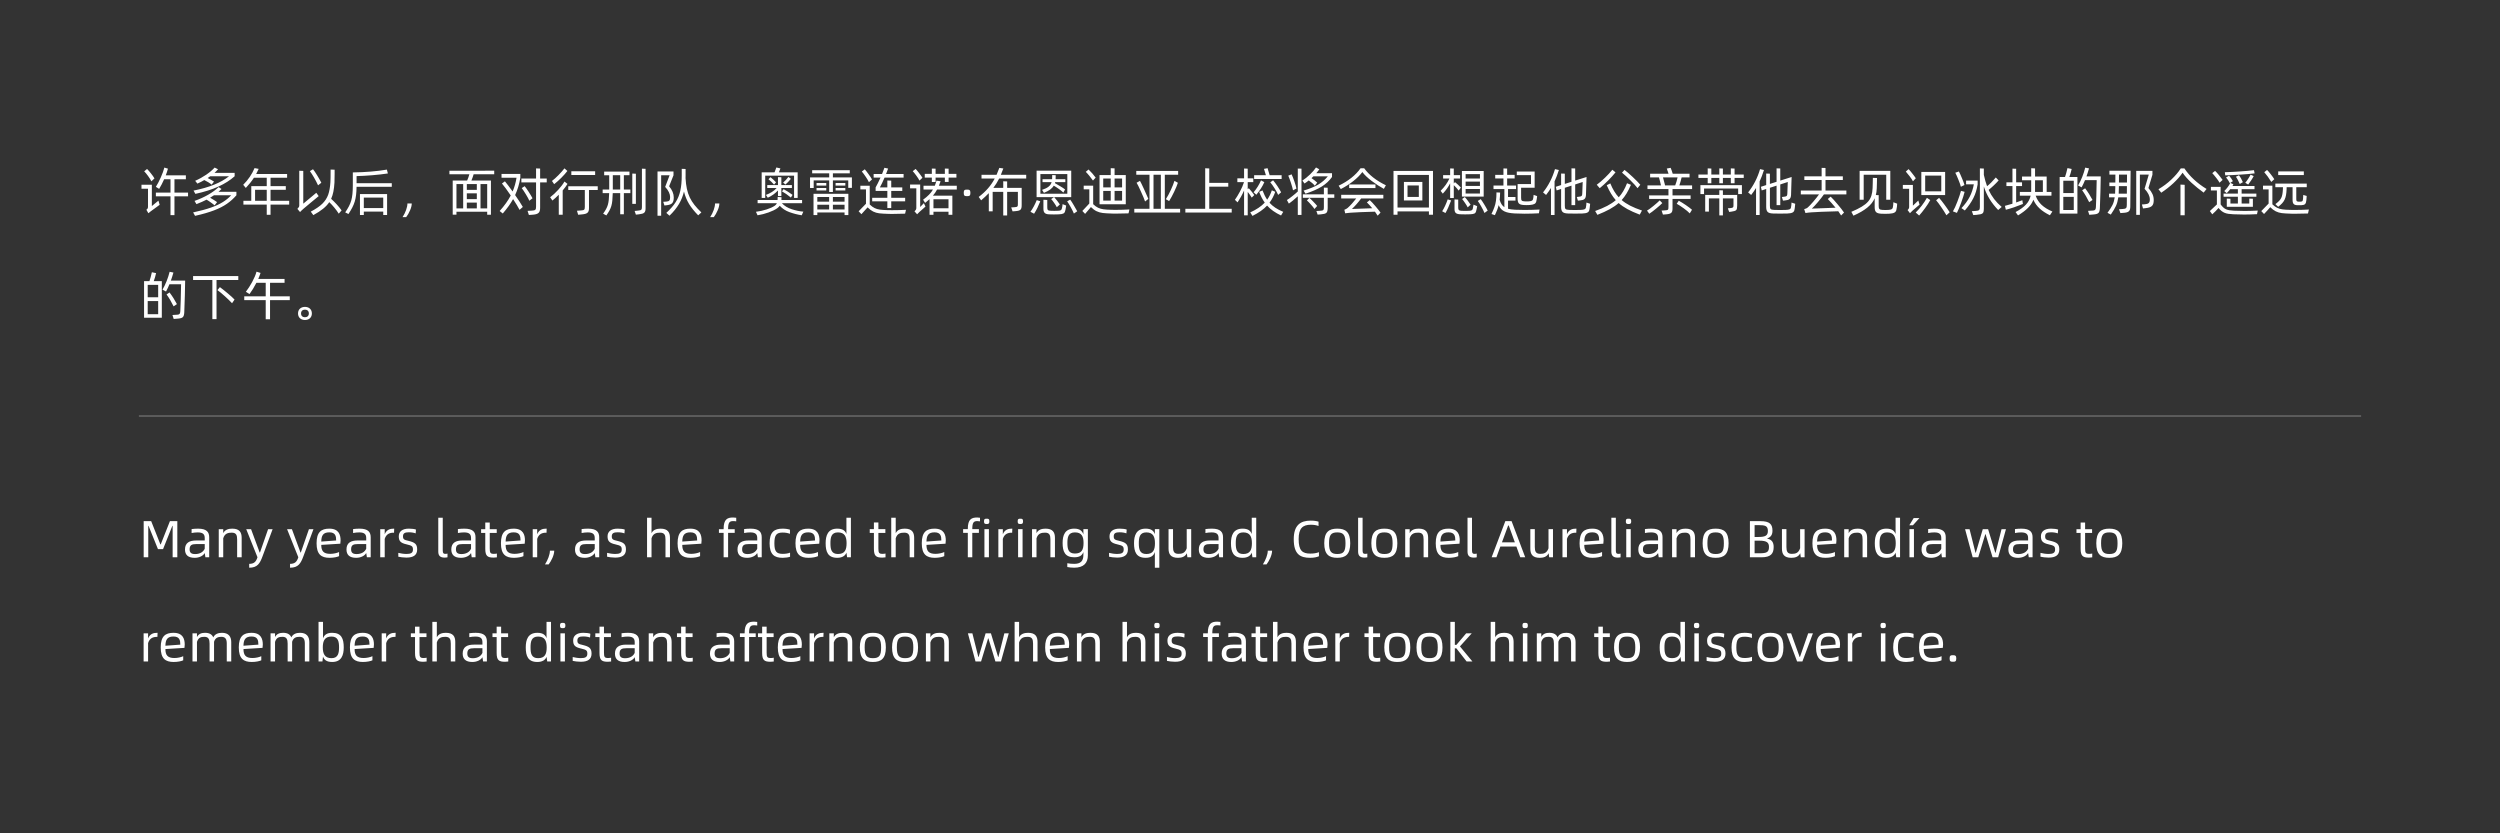
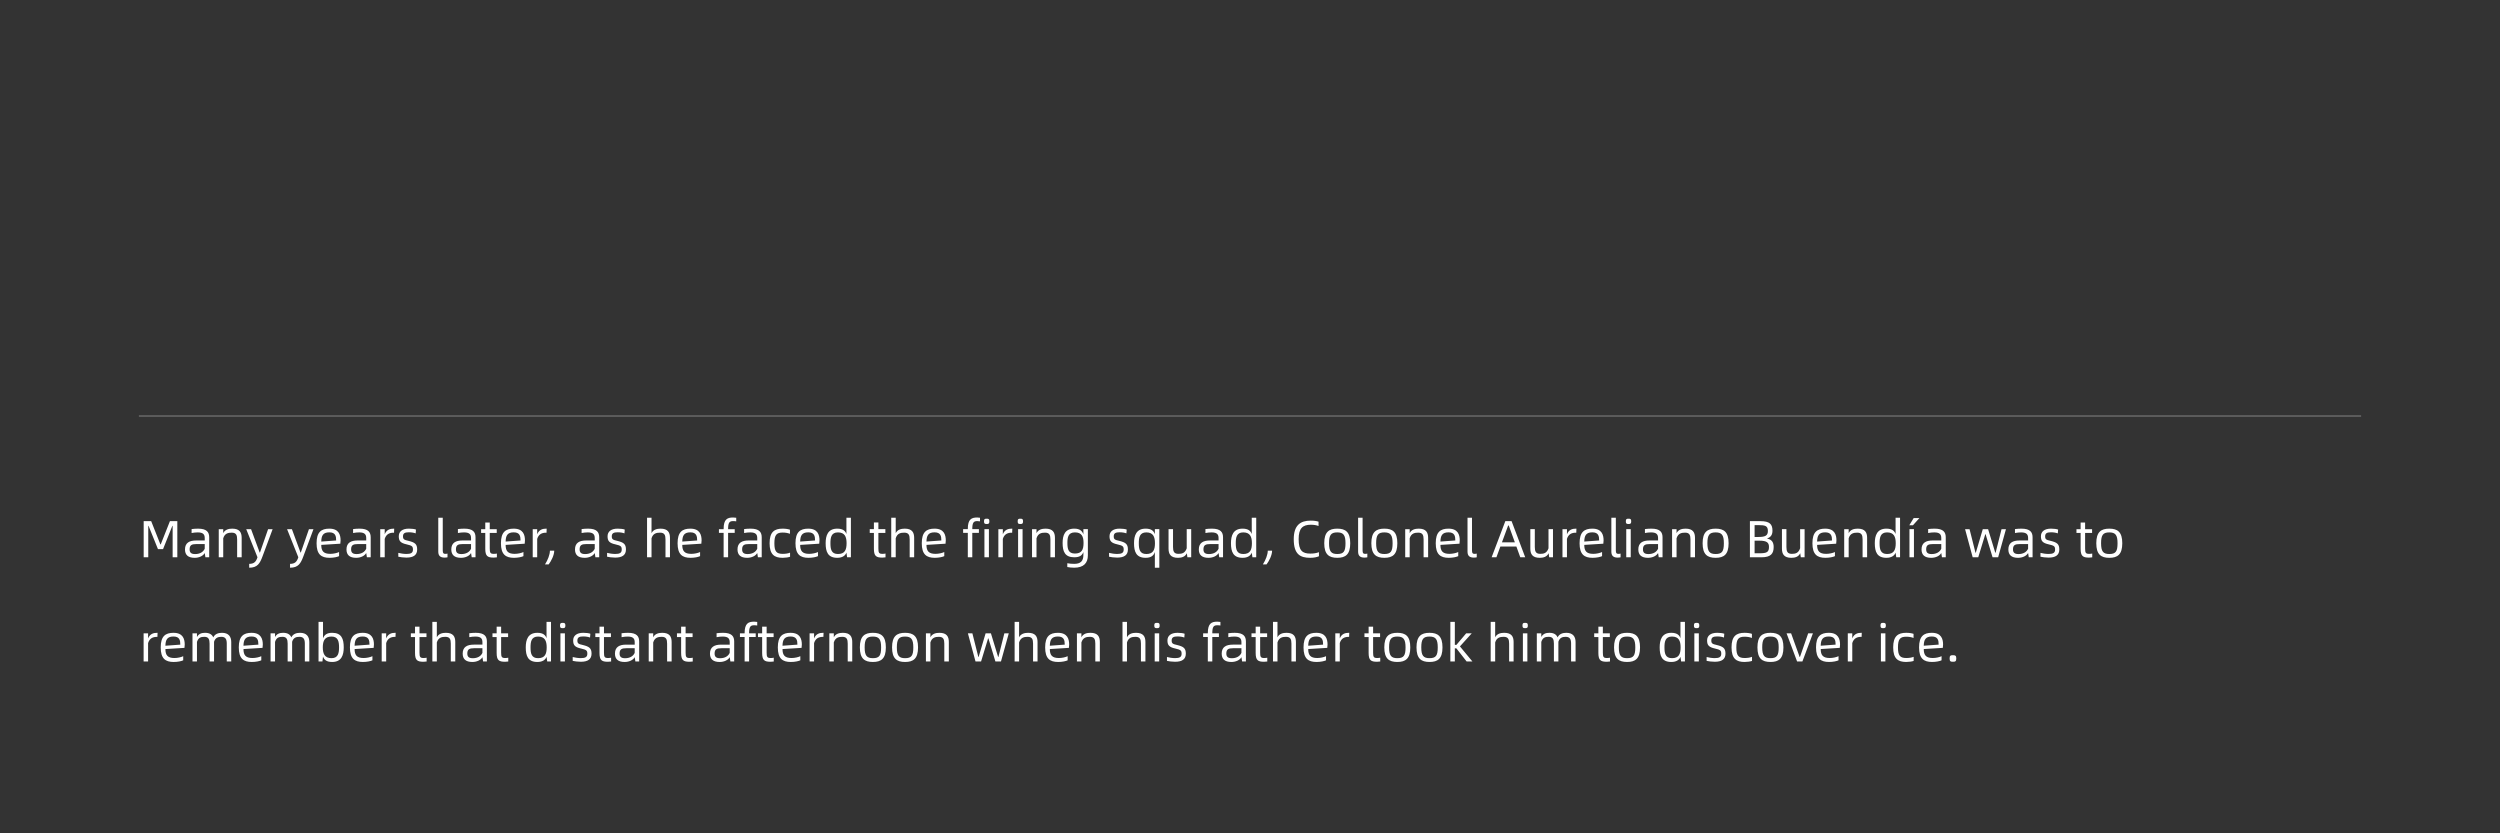
<svg xmlns="http://www.w3.org/2000/svg" fill="none" height="480" viewBox="0 0 1440 480" width="1440">
  <rect x="0" y="0" width="1440" height="480" fill="#333333" stroke="none" />
-   <path d="m100.49 110.92h7.83v2.16h-7.83v10.83h-2.28v-10.83h-8.43v-2.16h8.43v-7.68h-3.66c-.9 2.04-1.86 3.9-2.88 5.55l-1.89-1.17c.93-1.47 1.86-3.27 2.82-5.4s1.65-4.05 2.07-5.7l2.07.63c-.36 1.35-.78 2.64-1.26 3.84h11.58v2.25h-6.57zm-11.52-8.16-1.77 1.68c-.45-.9-1.08-1.92-1.89-3.03s-1.56-2.04-2.25-2.73l1.65-1.35c.69.66 1.44 1.53 2.28 2.61.87 1.08 1.53 2.01 1.98 2.82zm-1.5 3.66v12.27l3.78-3.12.72 2.4-5.1 3.72-.81.66-.6.48-1.14-2.01c.72-.57.84-.78.93-1.59v-10.53h-3.75v-2.28zm44.441-4.89h-10.83l-.54.36c-.27.21-.6.45-.93.66 1.26.63 2.49 1.29 3.66 2.04l-1.38 1.77c-.84-.81-2.67-1.89-4.23-2.64-.99.6-2.31 1.29-3.96 2.04l-1.29-1.62c4.65-2.04 8.7-4.86 11.22-7.62l1.95.96c-.63.75-1.32 1.44-2.04 2.1h11.61v1.95c-5.19 4.59-12.3 7.89-22.62 10.14l-1.05-1.89c9.12-1.83 15.72-4.53 20.43-8.25zm-6.06 8.94h10.32v2.01c-1.65 1.89-3.48 3.54-5.49 4.92-3.96 2.76-9.6 4.98-18.33 6.93l-1.11-1.98c4.14-.9 7.59-1.83 10.38-2.82s5.04-2.07 6.81-3.18 3.36-2.4 4.71-3.87h-9.9c-.96.63-1.71 1.11-2.22 1.41 1.71.99 3.06 1.83 4.02 2.52l-1.44 1.89c-.51-.48-1.2-1.02-2.1-1.65-.87-.63-1.71-1.2-2.52-1.65-1.53.81-3.48 1.65-5.82 2.58l-1.11-1.86c5.79-2.01 10.77-4.95 13.86-7.95l1.68 1.08c-.63.63-1.2 1.17-1.74 1.62zm29.982 5.19h10.74v2.19h-10.74v5.88h-2.19v-5.88h-13.44v-2.19h4.53v-8.43h8.91v-4.86h-7.38c-1.23 1.92-2.791 3.87-4.68 5.88l-1.5-1.8c2.91-2.91 5.07-6.12 6.54-9.63l2.37.45c-.42.96-.9 1.95-1.44 2.94h17.82v2.16h-9.54v4.86h8.79v2.1h-8.79zm-2.19-6.33h-6.72v6.33h6.72zm31.451-4.08-1.89 1.5c-.69-1.53-1.5-3.06-2.37-4.56s-1.65-2.7-2.34-3.63l1.8-1.08c.69.84 1.47 2.01 2.37 3.48s1.71 2.88 2.43 4.29zm11.67 15.93-1.65 1.89c-1.44-2.31-3.63-4.92-5.46-6.63-1.77 2.67-4.59 4.95-9.18 7.47l-1.47-2.01c2.88-1.53 5.1-3.03 6.66-4.56s2.67-3.27 3.36-5.16c.69-1.92 1.11-4.35 1.29-7.26.09-1.17.12-3.57.12-7.26l2.31.09v2.28c0 2.52-.03 4.2-.09 5.07-.24 4.08-.81 6.99-1.92 9.42 2.16 1.95 4.44 4.41 6.03 6.66zm-22.08-3.87 7.5-6.27 1.38 1.92c-1.14.93-2.58 2.1-4.29 3.54-1.71 1.41-3.18 2.64-4.41 3.69-.87.75-1.56 1.41-2.04 1.95l-1.53-1.83c.81-.84 1.08-1.26 1.08-1.95v-20.01l2.31.09zm30.701-15.87v4.08h20.28v2.07h-20.28c-.15 7.29-1.11 10.2-4.68 15.69l-1.86-.96c3.48-5.16 4.32-7.86 4.38-15.57v-7.44c7.29-.09 13.83-.63 19.62-1.62l.57 2.22c-2.79.42-5.76.75-8.97 1.02-3.18.27-6.21.42-9.06.51zm4.17 20.43v1.98h-2.22v-12.06h15.63v12.06h-2.22v-1.98zm0-2.01h11.19v-6.03h-11.19zm25.121-2.67h2.49c0 1.17-.33 2.52-.99 3.99-.63 1.5-1.38 2.79-2.22 3.9h-2.1c1.68-2.55 2.82-5.7 2.82-7.89zm49.992-18.87v2.04h-11.85c-.36 1.23-.78 2.46-1.29 3.63h11.25v19.68h-2.16v-1.71h-17.7v1.68h-2.16v-19.65h8.31c.51-1.11.93-2.34 1.29-3.63h-11.49v-2.04zm-17.88 21.72v-14.01h-3.87v14.01zm2.1-14.01v3.33h5.76v-3.33zm7.89 0v14.01h3.84v-14.01zm-7.89 5.31v3.36h5.76v-3.36zm5.76 8.7v-3.36h-5.76v3.36zm36.461-17.19h3.81v2.22h-3.81v14.55c0 2.91-.96 3.84-4.62 4.08l-1.86.12-.75-2.37 2.28-.12c2.31-.12 2.61-.48 2.61-2.4v-13.86h-8.46v-2.22h8.46v-5.85l2.34.09zm-11.4-2.67v2.22c-.6 3.63-1.59 6.93-3 9.96 1.95 2.79 3.42 5.07 4.44 6.84l-1.89 1.68c-.81-1.59-2.07-3.66-3.72-6.21-1.41 2.58-3.39 5.34-5.94 8.31l-1.8-1.44c2.7-3 4.83-5.97 6.39-8.94-2.07-3.06-3.78-5.37-5.07-6.9l1.71-1.26c1.08 1.29 2.55 3.24 4.44 5.85 1.05-2.43 1.8-5.07 2.25-7.92h-8.64v-2.19zm7.02 14.01-1.83 1.44c-.42-.99-1.08-2.22-2.01-3.72-.93-1.53-1.71-2.7-2.37-3.57l1.68-1.11c.6.72 1.38 1.8 2.31 3.27.93 1.44 1.68 2.67 2.22 3.69zm18.401-17.22 1.68 1.5c-.93 1.23-2.13 2.58-3.54 3.99s-2.79 2.61-4.08 3.63l-1.26-1.86c1.11-.84 2.37-1.95 3.75-3.36s2.52-2.7 3.45-3.9zm3.96 3.84v-2.16h13.71v2.16zm-3.96 3.75 1.74 1.35c-.66 1.14-1.59 2.4-2.76 3.78v14.01h-2.25v-11.55c-1.2 1.23-2.43 2.34-3.66 3.36l-1.32-1.89c1.56-1.17 3.12-2.61 4.68-4.32s2.76-3.3 3.57-4.74zm2.19 2.73h16.98v2.16h-5.04v10.35c0 2.7-.99 3.39-4.02 3.69l-2.22.21-.69-2.31 2.37-.18c1.83-.12 2.16-.39 2.16-2.07v-9.69h-9.54zm42.431 12v-22.14l2.1.09v22.68c0 2.55-.78 3.15-3.72 3.51l-1.86.21-.72-2.13 2.01-.21c1.8-.18 2.19-.42 2.19-2.01zm-7.17-18.36h-3.24v8.25h3.75v2.07h-3.75v12.15h-2.1v-12.15h-4.29c-.21 6.84-.72 8.55-3.69 12.84l-1.86-1.02c2.76-3.87 3.3-5.67 3.48-11.82h-3.75v-2.07h3.78v-.12-8.13h-2.91v-2.1h14.58zm1.62 16.5v-17.46l2.07.09v17.37zm-11.22-8.49v.24h4.26v-8.25h-4.26zm51.012 13.41-1.83 1.68c-2.19-2.22-3.96-4.41-5.28-6.57-1.29-2.16-2.28-4.53-2.91-7.14-1.2 5.04-3.661 9.39-8.34 13.92l-1.83-1.62c2.31-2.13 4.11-4.17 5.37-6.18 1.289-2.01 2.19-4.23 2.7-6.63.54-2.43.81-5.37.81-8.85v-3.72l2.22.09v4.02c0 .54 0 .93-.03 1.2.51 9.33 2.91 13.83 9.12 19.8zm-19.95-4.14-1.32.15-.69-2.13 1.8-.12c1.77-.15 2.16-.72 2.16-2.64 0-1.68-.93-3.78-2.85-5.82l2.55-6.69h-4.86v23.28h-2.1v-25.47h9.21v2.19l-2.52 6.33c1.77 2.13 2.67 4.29 2.67 6.42 0 3.18-1.08 4.14-4.05 4.5zm27.821-1.02h2.49c0 1.17-.33 2.52-.99 3.99-.63 1.5-1.38 2.79-2.22 3.9h-2.1c1.68-2.55 2.82-5.7 2.82-7.89zm45.521-15.99h-16.62v12.81h-2.04v-14.73h7.41c.45-1.11.78-2.04 1.05-2.82l2.34.54c-.3.87-.6 1.65-.87 2.28h10.8v14.73h-2.07zm-3.24.69 1.41 1.11c-1.11 1.35-2.16 2.46-3.15 3.3l-1.32-1.14c1.02-.84 2.04-1.92 3.06-3.27zm-4.08 6.39v4.65h-1.95v-3.21c-1.71 1.77-3.45 3.06-5.88 4.17l-1.05-1.62c2.55-.99 4.59-2.19 6.18-3.99h-5.43v-1.68h6.18v-4.59l1.95.09v4.5h6.06v1.68zm-3.06-3.27-1.14 1.32c-.87-.99-1.92-2.04-3.21-3.09l1.14-1.2c1.35 1.11 2.43 2.1 3.21 2.97zm9.51 7.23-.96 1.56c-1.83-1.53-3.54-2.7-5.13-3.57l.93-1.29c1.5.81 3.21 1.89 5.16 3.3zm5.49 4.8h-11.64c1.41 1.53 3.33 2.7 5.7 3.48 2.37.75 4.59 1.23 6.66 1.38l-.93 2.1c-2.52-.39-4.89-1.02-7.11-1.83s-4.08-2.01-5.55-3.66c-.36.51-.84.96-1.41 1.41-1.17.84-2.82 1.65-4.98 2.43s-4.29 1.32-6.39 1.65l-.93-2.01c2.19-.27 4.26-.75 6.21-1.38s3.51-1.35 4.65-2.13c.57-.39.96-.87 1.2-1.44h-11.1v-1.86h11.49c.03-.69.06-1.26.06-1.74l2.22.15c0 .42-.03.96-.06 1.59h11.91zm27.461-17.22h-9.72v2.34h10.95v6.03h-2.1v-4.29h-8.85v6.69h-2.13v-6.69h-8.94v4.38h-2.1v-6.12h11.04v-2.34h-9.81v-1.77h21.66zm-19.14 7.08v-1.5h5.61v1.5zm10.98 0v-1.5h5.61v1.5zm-5.37 1.38v1.44h-5.61v-1.44zm10.98 0v1.44h-5.61v-1.44zm-16.14 14.1v1.5h-2.19v-12.27h20.07v12.27h-2.19v-1.5zm0-6.24h6.81v-2.67h-6.81zm8.97-2.67v2.67h6.72v-2.67zm-2.16 4.44h-6.81v2.73h6.81zm8.88 0h-6.72v2.73h6.72zm26.892 1.92h-2.25v-3.87h-8.73v-2.04h8.73v-3.96h-6.75v-2.01c.78-1.35 1.71-3.24 2.82-5.67h-3.96v-2.04h4.83c.57-1.35 1.02-2.55 1.38-3.6l2.13.45c-.27.84-.69 1.89-1.2 3.15h10.11v2.04h-10.95c-1.05 2.43-1.95 4.32-2.7 5.64h4.29v-3.96l2.25.09v3.87h6.36v2.04h-6.36v3.96h8.01v2.04h-8.01zm-11.07-16.47-1.8 1.59c-.39-.87-.99-1.92-1.86-3.18-.87-1.29-1.59-2.28-2.22-2.97l1.71-1.29c.6.69 1.35 1.65 2.22 2.88.9 1.23 1.56 2.22 1.95 2.97zm11.61 17.7c2.46 0 5.1-.06 7.95-.21l-.51 2.22c-3.36.09-5.85.15-7.47.15l-1.95-.03c-2.37-.06-4.2-.18-5.49-.33-2.55-.33-4.53-1.26-6.69-3.42l-3.57 3.93-1.59-1.68 4.23-4.35v-8.25h-3.24v-2.13h5.4v10.83c.96.93 1.89 1.59 2.79 2.04s1.92.75 3.03.9c1.14.15 2.67.27 4.56.3.57.03 1.41.03 2.55.03zm25.001-18.78v2.55h-2.16v-2.55h-4.08v-2.13h4.08v-3.06l2.16.06v3h5.34v-3.06l2.16.06v3h4.5v2.13h-4.5v2.52h-2.16v-2.52zm-7.56.12-1.74 1.62c-.36-.78-.96-1.71-1.77-2.82s-1.5-1.98-2.1-2.61l1.68-1.29c.54.57 1.23 1.38 2.04 2.46.84 1.05 1.47 1.95 1.89 2.64zm19.77 4.59v2.16h-11.34c-.69 1.32-1.5 2.52-2.43 3.57h11.22v11.01h-2.22v-1.77h-8.67v1.77h-2.25v-9.03c-.54.51-1.38 1.23-2.55 2.16l-1.17-1.83c2.79-2.07 4.5-3.75 5.7-5.88h-5.46v-2.16h6.51c.36-.93.69-1.92.96-2.94l2.37.36c-.36.99-.69 1.86-.99 2.58zm-21.09-.69v12.93l2.13-2.22.93 1.98c-.87.84-2.04 1.86-3.48 3.09-.33.33-.48.48-.48.48l-.87.87-1.5-1.71c.81-.75 1.05-1.23 1.05-1.95v-11.28h-3.6v-2.19zm7.65 13.65h8.67v-5.16h-8.67zm19.361-6.96c-1.41 0-1.92-.24-1.92-1.89s.51-1.89 1.92-1.89c1.35 0 1.92.24 1.92 1.89s-.57 1.89-1.92 1.89zm34.063-10.17h-15.57c-.99 1.95-2.1 3.75-3.36 5.4h5.7v-3.81l2.25.09v3.72h8.37v9.84c0 2.7-.57 3.33-3.72 3.57l-1.53.12-.78-2.28 1.89-.12c1.89-.12 1.95-.48 1.95-1.98v-6.87h-6.18v13.59h-2.25v-13.59h-6.09v11.22h-2.22v-10.47c-1.26 1.32-2.73 2.7-4.41 4.14l-1.41-1.95c4.23-3.24 7.05-6.51 9.24-10.62h-7.62v-2.13h8.67c.48-1.08 1.02-2.4 1.59-3.99l2.31.33c-.57 1.59-1.05 2.79-1.44 3.66h14.61zm14.381 11.85 1.59-1.11h-9.99v-15.27h19.95v15.27h-9.81c.51.54 1.08 1.23 1.74 2.1.69.87 1.2 1.56 1.53 2.1l-1.77 1.59c-.36-.72-.87-1.56-1.56-2.52-.69-.99-1.23-1.71-1.68-2.16zm9.3-3.09v-11.34h-15.51v11.34zm-8.7-10.77 2.01.12-.06 2.28h5.61v1.68h-5.85l-.15.6c.93.51 1.98 1.11 3.15 1.83 1.17.69 2.07 1.29 2.7 1.8l-.99 1.8c-.57-.57-1.41-1.23-2.49-2.01s-2.1-1.44-3.03-1.98c-.99 1.71-2.82 3.03-5.67 4.14l-1.08-1.71c3.36-1.11 4.95-2.43 5.52-4.47h-5.25v-1.68h5.52zm8.61 15.15 1.74-.99c.57.75 1.26 1.83 2.07 3.24.84 1.38 1.5 2.55 1.98 3.48l-1.92 1.32c-.39-.96-.96-2.16-1.77-3.6s-1.5-2.58-2.1-3.45zm-2.64 1.62 2.07.81-.21 1.35c-.09.72-.24 1.38-.45 1.98-.27 1.17-1.17 1.65-3.66 1.74-1.2.03-2.1.06-2.73.06-.57 0-1.5-.03-2.73-.06-2.4-.09-3.33-.93-3.33-3.24v-5.16l2.22.12v4.23c0 1.53.36 1.89 1.8 1.98.99.03 1.74.06 2.25.06.48 0 1.23-.03 2.22-.06 1.35-.03 1.89-.36 2.1-1.17.21-.66.36-1.53.45-2.64zm-16.41 5.52-2.1-1.11c1.41-1.92 2.7-4.44 3.63-6.72l2.04.66c-1.17 2.88-2.1 4.89-3.57 7.17zm46.361-26.13v3.87h6.45v16.83h-15.12v-16.83h6.45v-3.96zm-10.89 5.34-1.56 1.68c-.6-.87-1.29-1.77-2.07-2.7-.78-.96-1.47-1.74-2.07-2.31l1.59-1.35c1.53 1.44 2.88 3 4.11 4.68zm4.35 5.64h4.32v-5.1h-4.32zm6.54 0h4.32v-5.1h-4.32zm.69 12.93c2.64 0 5.25-.09 7.86-.24l-.51 2.25c-3.33.09-5.79.15-7.35.15l-1.92-.03c-2.37-.06-4.23-.18-5.55-.33-2.64-.33-4.68-1.26-6.84-3.42-.69.87-1.8 2.16-3.36 3.93l-1.59-1.68 4.02-4.29v-8.16h-3.24v-2.13h5.46v10.68c.93.9 1.89 1.59 2.82 2.04s1.98.75 3.12.9 2.67.27 4.59.3c.57.03 1.38.03 2.49.03zm-2.91-5.34v-5.55h-4.32v5.55zm6.54-5.55h-4.32v5.55h4.32zm32.291-9.33h-7.68v19.59h8.82v2.16h-26.4v-2.16h8.76v-19.59h-7.62v-2.19h24.12zm-9.96 19.59v-19.59h-4.23v19.59zm-13.98-15 1.95-1.08c.45.78 1.26 2.4 2.37 4.86 1.14 2.43 1.95 4.29 2.46 5.52l-1.89 1.5c-.45-1.35-1.26-3.27-2.43-5.82-1.14-2.55-1.95-4.2-2.46-4.98zm18.75 10.56-1.89-1.08c.99-1.53 1.95-3.33 2.88-5.34s1.62-3.75 2.07-5.22l1.98 1.11c-.45 1.41-1.17 3.15-2.16 5.22s-1.95 3.84-2.88 5.31zm34.062-8.28h-10.95v12.75h12.93v2.13h-26.7v-2.13h11.43v-23.37l2.34.12v8.31h10.95zm23.831-6.63h6.9v2.22h-15.84v-2.22h6.78c-.51-1.83-.87-3.03-1.11-3.63l2.07-.39c.18.42.57 1.77 1.2 4.02zm-8.85 11.46-1.47 1.47c-.66-1.11-1.44-2.19-2.31-3.3v13.5h-2.1v-14.31c-1.05 2.4-2.31 4.68-3.75 6.84l-1.53-1.47c.96-1.35 1.92-2.94 2.91-4.77s1.77-3.66 2.34-5.43h-3.84v-2.19h3.87v-5.64l2.1.09v5.55h3.21v2.19h-3.21v4.08l.63-.54c.39.42.93 1.02 1.56 1.83s1.17 1.5 1.59 2.1zm15.45-1.59-1.71 1.5c-.45-1.11-1.14-2.34-2.01-3.72-.87-1.41-1.71-2.58-2.52-3.54l1.62-1.17c.78.9 1.62 2.04 2.52 3.39s1.59 2.52 2.1 3.54zm-11.58-6.87 1.92 1.02c-.57 1.29-1.23 2.49-1.92 3.57s-1.59 2.31-2.7 3.69l-1.56-1.44c1.77-2.07 3.18-4.35 4.26-6.84zm12.81 18.12-1.26 2.1c-3.39-1.59-6.06-3.48-8.04-5.7-2.04 2.19-4.86 4.17-8.43 5.94l-1.29-2.01c3.54-1.59 6.33-3.48 8.37-5.64-1.29-1.77-2.34-3.84-3.21-6.21l1.92-.81c.84 2.19 1.74 3.96 2.67 5.34 1.11-1.53 2.01-3.33 2.7-5.4l1.98.84c-.87 2.43-1.98 4.53-3.33 6.3 1.92 2.13 4.35 3.78 7.92 5.25zm12.251-16.32-1.23-1.68c1.53-.99 3-2.19 4.41-3.54s2.58-2.7 3.45-4.02l1.89 1.05c-.42.63-.99 1.38-1.74 2.25h9.06v2.19c-1.56 2.16-3.51 3.99-5.88 5.49-2.37 1.47-5.49 2.85-9.39 4.14l-1.08-1.8c3.54-1.08 6.36-2.25 8.49-3.51 2.13-1.29 3.93-2.85 5.46-4.71h-8.31l-1.11 1.05c1.11.72 2.58 1.86 3.3 2.58l-1.38 1.8c-.69-.93-2.22-2.22-3.51-3.06-.81.66-1.62 1.26-2.43 1.77zm-3.87 4.59v-13.2l2.13.06v26.67h-2.13v-10.77c-.75.72-1.65 1.5-2.64 2.31s-1.83 1.47-2.52 1.92l-1.11-2.07c.81-.48 1.83-1.2 3.06-2.19 1.26-.99 2.34-1.89 3.21-2.73zm-.78-1.68-1.98 1.02c-.21-1.11-.6-2.52-1.17-4.23-.57-1.74-1.08-3.15-1.56-4.23l1.92-.75c.48.99 1.02 2.34 1.59 4.05.6 1.71.99 3.09 1.2 4.14zm18 3.33h3.81v2.01h-3.81v5.85c-.09 2.94-.63 3.36-4.11 3.69l-1.68.12-.72-2.07 1.98-.12c2.1-.12 2.34-.36 2.34-2.04v-5.43h-12.12v-2.01h12.12v-3.87l2.19.06zm-11.97 3.51 1.44-1.47c.63.57 1.44 1.32 2.37 2.31.93.96 1.65 1.74 2.1 2.34l-1.56 1.74c-.45-.69-1.11-1.53-2.01-2.52-.87-.99-1.65-1.8-2.34-2.4zm30.881-18.51h2.13c2.61 3.69 6.93 7.11 12.48 9.78l-1.17 2.07c-2.37-1.29-4.71-2.82-7.05-4.59-2.31-1.77-4.11-3.45-5.34-5.1-2.61 3.51-7.05 7.05-12.42 9.81l-1.23-1.95c5.55-2.64 9.93-6.18 12.6-10.02zm8.61 11.37h-15.15v-2.04h15.15zm-11.07 6h-8.67v-2.1h24.27v2.1h-12.78c-1.59 2.19-3.63 4.5-5.31 6.06l11.7-.42c-1.14-1.38-2.16-2.49-3.09-3.36l1.65-1.32c.84.75 1.92 1.89 3.21 3.42 1.32 1.53 2.31 2.79 3 3.78l-1.65 1.77c-.36-.63-.87-1.38-1.56-2.31l-8.16.27c-3.15.15-5.19.24-6.06.33-1.29.09-2.28.21-2.94.33l-.45-2.04c.84-.33 1.14-.48 1.89-1.05 1.47-1.29 3.42-3.45 4.95-5.46zm23.772 9.36h-2.31v-25.23h22.74v25.23h-2.34v-1.92h-18.09zm18.09-22.92h-18.09v18.78h18.09zm-3.78 14.73h-10.62v-10.68h10.62zm-8.55-8.64v6.6h6.51v-6.6zm30.731 1.2-1.26 1.74c-.81-1.11-1.77-2.13-2.82-3.12v7.38h-2.1v-8.46c-1.11 2.16-2.31 3.9-4.23 5.97l-1.26-1.62c2.25-2.25 3.93-4.59 5.07-7.08h-3.63v-1.95h4.05v-3.87l2.1.06v3.81h3.63v1.95h-3.63v2.82l.69-.78c.48.39 1.08.9 1.77 1.53s1.23 1.17 1.62 1.62zm.6 5.22v-14.76h12.54v14.76zm2.13-10.41h8.25v-2.55h-8.25zm0 4.26h8.25v-2.52h-8.25zm8.25 1.74h-8.25v2.61h8.25zm-5.37 9.06-1.68 1.53c-.33-.69-.84-1.53-1.53-2.52-.66-.99-1.23-1.77-1.68-2.28l1.53-1.14c.45.45 1.05 1.17 1.74 2.1.72.93 1.26 1.71 1.62 2.31zm4.11-2.16 1.71-1.05c.57.75 1.29 1.8 2.13 3.21.84 1.38 1.47 2.52 1.89 3.39l-1.86 1.38c-.42-1.05-1.02-2.28-1.83-3.69-.78-1.44-1.47-2.52-2.04-3.24zm-18.6 6.96-1.89-1.02c1.17-1.8 2.37-4.47 3.18-6.84l1.98.6c-1.23 3.27-2.34 5.7-3.27 7.26zm16.17-4.83 2.1.87c-.21 1.23-.42 2.25-.66 3.06-.33 1.11-.99 1.5-3.39 1.62-.63.03-1.56.06-2.85.06-1.26 0-2.22-.03-2.85-.06-2.43-.12-3.3-.87-3.3-3v-5.55l2.13.09v4.65c0 1.32.39 1.71 1.83 1.8.51.03 1.26.06 2.25.06s1.71-.03 2.22-.06c1.41-.09 1.86-.36 2.07-1.11.12-.45.27-1.26.45-2.43zm29.411 3.06c2.73 0 5.61-.09 8.61-.24l-.36 2.16c-2.85.15-5.58.24-8.25.24-1.71 0-3.6-.06-5.67-.15-5.04-.3-7.71-1.26-9.27-4.77-.45 1.83-1.08 3.48-2.16 5.76l-1.98-.66c.75-1.53 1.29-2.85 1.68-3.96.81-2.19 1.2-4.68 1.2-8.49l2.1.09c-.03 1.53-.12 2.94-.27 4.17.6 2.07 1.44 3.39 2.73 4.26v-10.44h-6.27v-2.04h5.73v-4.08h-4.74v-2.07h4.74v-3.69l2.13.06v3.63h4.32v2.07h-4.32v4.08h5.13v2.04h-4.62v4.56h4.29v2.07h-4.29v4.71c.99.27 2.34.48 4.11.57 1.59.09 3.39.12 5.43.12zm-4.02-14.91h7.71v-5.13h-8.19v-2.1h10.29v9.33h-7.8v5.61c0 1.86.33 2.13 2.07 2.25.27.03.66.03 1.17.03s.87 0 1.14-.03c1.65-.12 2.25-.45 2.46-1.17.21-.75.33-1.62.36-2.58l2.04.72c-.12 1.17-.3 2.4-.57 3.36-.33.96-1.17 1.56-3.69 1.77-.81.03-1.38.06-1.77.06s-.99-.03-1.8-.06c-2.64-.24-3.42-.9-3.42-3.9zm39.641 10.65 2.13.69-.15 1.5c-.06.81-.18 1.53-.33 2.16-.27 1.23-1.29 1.86-4.05 1.95-.9.03-2.28.06-4.11.06s-3.21-.03-4.11-.06c-2.94-.12-3.96-.9-3.96-3.87v-10.26l-2.58.84-.48-2.1 3.06-.99v-6.63l2.13.06v5.91l3.84-1.23v-7.74l2.13.06v6.99l6.54-2.07-.12 3.54c-.09 3.57-.15 5.85-.21 6.81-.15 2.25-.99 2.94-3.48 3.15l-1.17.12-.63-2.1 1.44-.18c1.44-.18 1.65-.42 1.71-1.95l.24-6.51-4.32 1.41v11.91h-2.13v-11.22l-3.84 1.23v10.29c0 2.04.33 2.34 2.58 2.46 1.44.03 2.52.06 3.27.06s1.83-.03 3.27-.06c2.07-.09 2.85-.42 3-1.29.18-.84.3-1.83.33-2.94zm-18.12-19.26 2.25.51c-.78 2.49-1.62 4.68-2.49 6.54v19.38h-2.07v-15.57c-.84 1.35-1.77 2.67-2.82 4.02l-1.74-1.47c3.09-3.9 5.4-8.37 6.87-13.41zm33.042.36 1.83 1.5c-1.2 1.5-2.61 3.06-4.26 4.71s-3.24 3.12-4.83 4.41l-1.71-1.98c1.56-1.14 3.15-2.49 4.74-4.05 1.62-1.56 3.03-3.09 4.23-4.59zm16.11 8.64-1.59 1.98c-.93-1.23-2.34-2.79-4.2-4.62s-3.45-3.27-4.74-4.32l1.44-1.59c1.23.93 2.79 2.28 4.71 4.08s3.39 3.3 4.38 4.47zm.96 14.85-1.29 2.37c-5.64-2.16-9.3-4.14-12.15-6.69-2.88 2.55-6.6 4.56-12.24 6.81l-1.29-2.22c5.4-1.92 9.09-3.84 11.88-6.24-1.95-2.19-3.57-4.89-5.22-8.61l2.07-1.05c1.35 3.33 2.97 6 4.86 8.01 1.95-2.13 3.45-4.71 4.77-8.1l2.25.9c-1.59 3.75-3.27 6.51-5.34 8.79 2.79 2.4 6.42 4.23 11.7 6.03zm21.521-14.46h7.35v2.1h-11.28v3.63h10.41v2.07h-10.41v5.46c0 2.55-.78 3.18-3.96 3.42l-1.56.12-.78-2.31 1.86-.12c1.95-.12 2.1-.27 2.1-1.98v-4.59h-11.13v-2.07h11.13v-3.63h-12.09v-2.1h7.77c-.33-1.56-.69-3.09-1.14-4.62h-5.1v-2.1h10.62c-.36-1.2-.69-2.19-1.02-3l2.22-.42c.39.87.78 2.01 1.2 3.42h9.69v2.1h-4.56c-.33 1.44-.78 2.97-1.32 4.62zm-1.02-4.62h-8.4l.99 3.75c.09.39.18.66.21.87h5.82c.51-1.29.99-2.85 1.38-4.62zm-10.29 13.23 1.5 1.56c-.81.84-1.98 1.89-3.57 3.18-1.56 1.29-2.88 2.28-3.93 2.97l-1.32-1.8c.93-.54 2.19-1.44 3.75-2.73 1.59-1.29 2.76-2.34 3.57-3.18zm9.78 1.95 1.2-1.74c1.05.54 2.37 1.35 3.96 2.43s2.82 2.01 3.66 2.76l-1.29 2.1c-.81-.87-1.98-1.86-3.54-2.97-1.53-1.11-2.88-1.98-3.99-2.58zm31.181-20.37 2.16.09v3.45h5.28v1.95h-5.28v3.09h-2.16v-3.09h-4.56v3.09h-2.07v-3.09h-4.59v3.09h-2.1v-3.09h-5.34v-1.95h5.34v-3.54l2.1.09v3.45h4.59v-3.54l2.07.09v3.45h4.56zm-15.42 11.61v3.18h-2.1v-5.13h23.91v5.13h-2.16v-3.18zm8.79.96 2.07.09v2.64h8.22v6.12c-.09 2.76-.27 3-3.42 3.51l-1.2.15-.75-2.1 1.41-.12c1.68-.12 1.83-.45 1.83-1.68v-3.9h-6.09v9.78h-2.07v-9.78h-6v7.59h-2.13v-9.57h8.13zm41.59 7.11 2.13.69-.15 1.5c-.06.81-.18 1.53-.33 2.16-.27 1.23-1.29 1.86-4.05 1.95-.9.03-2.28.06-4.11.06s-3.21-.03-4.11-.06c-2.94-.12-3.96-.9-3.96-3.87v-10.26l-2.58.84-.48-2.1 3.06-.99v-6.63l2.13.06v5.91l3.84-1.23v-7.74l2.13.06v6.99l6.54-2.07-.12 3.54c-.09 3.57-.15 5.85-.21 6.81-.15 2.25-.99 2.94-3.48 3.15l-1.17.12-.63-2.1 1.44-.18c1.44-.18 1.65-.42 1.71-1.95l.24-6.51-4.32 1.41v11.91h-2.13v-11.22l-3.84 1.23v10.29c0 2.04.33 2.34 2.58 2.46 1.44.03 2.52.06 3.27.06s1.83-.03 3.27-.06c2.07-.09 2.85-.42 3-1.29.18-.84.3-1.83.33-2.94zm-18.12-19.26 2.25.51c-.78 2.49-1.62 4.68-2.49 6.54v19.38h-2.07v-15.57c-.84 1.35-1.77 2.67-2.82 4.02l-1.74-1.47c3.09-3.9 5.4-8.37 6.87-13.41zm49.72 14.55h-12.93c-.93 1.32-2.07 2.79-3.42 4.38s-2.52 2.88-3.54 3.81c1.83-.03 6.39-.21 13.65-.51-1.74-2.13-3.24-3.78-4.47-5.01l1.65-1.38c1.05.99 2.4 2.49 4.02 4.44 1.65 1.95 2.88 3.51 3.69 4.74l-1.68 1.68c-.51-.84-1.05-1.65-1.62-2.43-7.8.21-13.02.42-15.66.63-1.17.09-2.25.21-3.27.39l-.72-2.25c1.08-.27 1.44-.48 2.04-.93.84-.75 1.92-1.89 3.21-3.39 1.29-1.53 2.4-2.91 3.3-4.17h-10.5v-2.22h12v-6.06h-9.96v-2.13h9.96v-4.86l2.22.06v4.8h9.99v2.13h-9.99v6.06h12.03zm22.96 3.09v-14.4h-12.99v14.4h-2.34v-16.62h17.67v16.62zm4.11 1.44 2.19.81c-.03 1.17-.18 2.4-.48 3.69-.33 1.32-1.38 1.95-4.14 2.1-.51.03-1.26.06-2.28.06s-1.8-.03-2.31-.06c-2.73-.18-3.75-.93-3.75-3.78v-5.1c-1.77 3.99-5.52 7.02-12.24 10.02l-1.2-2.22c9.66-4.11 11.91-6.99 12.24-13.68l.09-2.91c.03-1.17.06-2.16.06-2.97l2.4.09c0 .78-.03 1.77-.06 2.97l-.09 2.97c-.06 1.5-.24 2.79-.54 3.87l1.65.06v6.21c0 1.8.45 2.16 2.16 2.28.75.03 1.32.06 1.71.06s.96-.03 1.71-.06c1.83-.15 2.37-.42 2.58-1.47.15-.81.27-1.8.3-2.94zm7.16-17.67 1.59-1.41c.57.54 1.26 1.38 2.13 2.49s1.56 2.01 2.04 2.76l-1.65 1.77c-.39-.78-.99-1.74-1.86-2.85-.84-1.11-1.59-2.04-2.25-2.76zm22.65 13.53h-13.71v-13.32h13.71zm-2.22-2.13v-9.06h-9.27v9.06zm-22.14-1.47v-2.22h5.79v11.94l3.12-2.97.72 2.37-2.31 1.95-1.8 1.56c-.42.39-.9.87-1.41 1.41l-1.38-1.8c.69-.69.9-1.08.9-1.83v-10.41zm9.39 15.39-1.98-1.74c1.17-1.14 2.37-2.49 3.54-4.02 1.17-1.56 2.16-3.03 2.91-4.44l1.95 1.29c-.75 1.41-1.74 2.94-2.97 4.62-1.2 1.65-2.34 3.09-3.45 4.29zm9.78-8.79 1.71-1.38c.84.93 1.86 2.19 3.03 3.81 1.17 1.59 2.22 3.09 3.09 4.47l-1.89 1.74c-.87-1.5-1.86-3.06-3-4.71-1.11-1.65-2.1-2.97-2.94-3.93zm37.78 3.84-2.04 1.77c-3.87-4.05-6.54-8.25-8.25-13.53v12.66c-.09 2.88-.36 3.27-4.35 3.66l-1.74.12-.81-2.25 2.07-.12c2.1-.12 2.55-.54 2.55-2.28v-22.23l2.28.09v3.63c.54 2.52 1.17 4.71 1.86 6.54 1.5-1.17 3.18-2.85 5.04-5.04l1.62 1.71c-1.59 1.8-3.93 4.02-5.76 5.46 1.77 3.81 4.14 6.93 7.53 9.81zm-21.45-12.63-2.07 1.02c-.27-1.08-.75-2.46-1.44-4.11-.66-1.68-1.26-3-1.77-3.99l2.07-.72c.51.96 1.11 2.25 1.77 3.9.69 1.62 1.17 2.91 1.44 3.9zm.93-2.55h6.66v2.19c-.48 2.94-1.29 5.58-2.46 7.89s-2.79 4.71-4.92 7.14l-1.95-1.35c4.08-4.32 6.21-8.55 7.14-13.71h-4.47zm-2.94 5.91 1.02.27 1.08.3c-.39 1.59-1.05 3.66-1.98 6.21s-1.74 4.5-2.46 5.91l-2.31-.87c.78-1.29 1.65-3.15 2.58-5.61.96-2.49 1.65-4.56 2.07-6.21zm52.12 2.79h-9.09c1.41 4.08 4.44 6.93 9.63 9.12l-1.44 2.16c-4.89-2.43-7.86-5.13-9.51-8.94-1.29 3.36-3.96 6.03-8.85 9.03l-1.41-1.95c2.67-1.41 4.65-2.85 6-4.32s2.25-3.15 2.67-5.1h-6.21v-2.16h6.51l.03-.66v-6.06h-5.28v-2.16h5.28v-4.77l2.22.09v4.68h6.69v8.88h2.76zm-16.77 2.61.15 1.05.18 1.11c-1.29.54-2.97 1.17-5.04 1.89-2.07.69-3.66 1.17-4.8 1.44l-.54-2.25c.81-.18 2.28-.6 4.35-1.23v-10.17h-3.48v-2.16h3.48v-7.86l2.13.06v7.8h3.39v2.16h-3.39v9.45zm7.32-11.49v5.94l-.03.78h4.53v-6.72zm29.62-2.22h8.22l-.18 8.7c-.09 4.29-.21 7.53-.33 9.72-.18 2.58-.81 3.24-3.51 3.48l-2.58.21-.72-2.28 2.91-.18c1.08-.09 1.53-.45 1.62-1.92.18-3.21.33-8.43.45-15.6h-6.72c-.51 1.32-1.17 2.7-1.95 4.17l-2.04-1.08c1.71-2.88 3.24-6.72 4.11-10.29l2.19.45c-.48 1.68-.96 3.21-1.47 4.62zm-10.95-4.8 2.43.51c-.36 1.62-.81 3.15-1.35 4.62h4.65v21.09h-10.23v-21.09h3.09c.45-1.23.93-2.94 1.41-5.13zm-2.4 7.29v7.11h6.03v-7.11zm16.83 11.07-1.92 1.29c-1.17-2.43-2.52-4.74-4.05-6.87l1.71-1.14c1.62 2.13 3.03 4.38 4.26 6.72zm-10.8-1.77h-6.03v7.56h6.03zm23.98-12.84h-3.45v-2.22h12.21l-.09 10.29-.09 10.29c0 2.7-.87 3.51-4.11 3.69l-1.59.12-.81-2.22 2.04-.12c2.07-.12 2.46-.51 2.46-2.4l.03-4.32h-4.92c-.27 1.89-.72 3.54-1.35 4.92-.63 1.35-1.62 3.03-2.97 5.01l-1.92-1.02c1.32-1.8 2.28-3.3 2.88-4.5s1.02-2.67 1.29-4.41h-3.27v-2.13h3.48c.09-1.32.12-2.43.12-3.33v-1.02h-3.42v-2.07h3.45zm21.33.09-2.31 7.65c2.25 2.64 3.06 4.56 3.06 6.93 0 3.33-1.26 4.23-4.62 4.65l-1.56.18-.63-2.28 1.8-.15c1.95-.15 2.76-.75 2.76-2.79 0-1.89-1.02-3.93-3.03-6.09l2.43-8.19h-5.13v23.19h-2.1v-25.35h9.33zm-19.29 4.47h4.62c0-2.01 0-3.27.03-3.84v-.72h-4.62zm-.15 6.42h4.71l.03-4.35h-4.62v.69c0 .99-.03 2.22-.12 3.66zm24.52-.54-1.62-2.01c2.7-1.59 5.16-3.42 7.41-5.55s4.08-4.26 5.46-6.45h2.07c3.09 4.59 7.35 8.55 12.78 11.85l-1.68 2.1c-2.46-1.77-4.77-3.66-6.93-5.61-2.16-1.98-3.9-3.93-5.19-5.85-2.91 4.2-7.29 8.19-12.3 11.52zm11.07 12.99v-17.67l2.43.12v17.55zm42.34-25.98.36 1.86c-2.28.27-5.07.51-8.34.72s-6.15.36-8.58.42l-.21-1.83c2.55-.06 5.4-.21 8.61-.42s5.94-.48 8.16-.75zm-18.06 5.61-1.77 1.62c-.39-.75-1.02-1.68-1.89-2.76-.84-1.11-1.62-2.01-2.31-2.76l1.62-1.29c.63.57 1.38 1.38 2.25 2.46.87 1.05 1.59 1.98 2.1 2.73zm14.73 2.7-1.68-1.05c.45-.51.99-1.26 1.62-2.22s1.11-1.77 1.44-2.46l1.77.84c-.27.6-.75 1.41-1.44 2.46-.66 1.02-1.23 1.83-1.71 2.43zm-3.06-1.41-1.8 1.08c-.6-1.47-1.53-3.3-2.22-4.17l1.77-.87c.72.87 1.47 2.19 2.25 3.96zm-7.17 12.33h4.29v-3.93h-8.25v-1.8h8.25v-2.55h-4.41c-.54.69-1.2 1.47-2.01 2.31l-1.44-1.23c1.59-1.53 2.58-2.91 3.54-4.71l-.3.21c-.63-1.29-1.38-2.4-2.19-3.3l1.74-1.05c.93 1.05 1.65 2.1 2.19 3.15l-1.44.99 1.74.84-.54.96h12.69v1.83h-7.41v2.55h8.49v1.8h-8.49v3.93h4.41v-2.85l2.07.09v4.65h-15.03v-4.74l2.1.09zm8.1 4.26c2.25 0 4.8-.06 7.65-.21l-.45 2.07c-2.85.15-5.34.21-7.5.21-1.86 0-3.93-.06-6.18-.15-4.23-.21-6.06-.75-8.49-3.63-.75.93-2.25 2.49-3.6 3.66l-1.38-1.89 4.05-3.81v-8.04h-3.45v-2.07h5.61v10.11c2.19 2.91 3.6 3.36 7.65 3.6 2.1.09 4.14.15 6.09.15zm17.17-18.27-1.74 1.56c-1.23-2.07-2.85-4.29-4.05-5.61l1.62-1.29c.6.57 1.32 1.41 2.16 2.52.87 1.11 1.53 2.04 2.01 2.82zm2.25-2.4v-2.1h14.76v2.1zm2.7 8.13.03-1.14h-4.38v-2.07h18.09v2.07h-6.03v6.84c0 1.2.24 1.41 1.29 1.5h1.11c1.23-.12 1.32-.21 1.5-1.74.09-.66.12-1.38.12-2.13l1.98.57c-.03.63-.09 1.41-.18 2.37-.24 2.34-.81 2.85-2.94 2.97h-2.31c-1.95-.09-2.7-.81-2.7-3.09v-7.29h-3.42l-.03 1.26c-.24 5.31-1.26 7.29-4.86 10.05l-1.59-1.56c3.45-2.61 4.08-3.99 4.32-8.61zm6.84 11.97c2.82 0 5.52-.09 8.13-.24l-.51 2.28c-3.36.09-5.91.15-7.62.15l-1.95-.03c-2.37-.06-4.2-.18-5.49-.33-2.55-.33-4.53-1.26-6.69-3.42-1.05 1.23-2.1 2.4-3.57 3.93l-1.59-1.68 4.23-4.35v-8.16h-3.24v-2.13h5.4v10.74c.93.9 1.86 1.56 2.76 2.01.93.45 1.92.75 3.03.9s2.64.27 4.59.3c.57.03 1.41.03 2.52.03zm-1223.36 40.68h8.22l-.18 8.7c-.09 4.29-.21 7.53-.33 9.72-.18 2.58-.81 3.24-3.51 3.48l-2.58.21-.72-2.28 2.91-.18c1.08-.09 1.53-.45 1.62-1.92.18-3.21.33-8.43.45-15.6h-6.72c-.51 1.32-1.17 2.7-1.95 4.17l-2.04-1.08c1.71-2.88 3.24-6.72 4.11-10.29l2.19.45c-.48 1.68-.96 3.21-1.47 4.62zm-10.95-4.8 2.43.51c-.36 1.62-.81 3.15-1.35 4.62h4.65v21.09h-10.23v-21.09h3.09c.45-1.23.93-2.94 1.41-5.13zm-2.4 7.29v7.11h6.03v-7.11zm16.83 11.07-1.92 1.29c-1.17-2.43-2.52-4.74-4.05-6.87l1.71-1.14c1.62 2.13 3.03 4.38 4.26 6.72zm-10.8-1.77h-6.03v7.56h6.03zm31.211-12.12h-11.1v-2.25h26.04v2.25h-12.54v22.53h-2.4zm2.91 5.82 1.44-1.71c1.35.99 2.85 2.19 4.56 3.63 1.71 1.41 3 2.61 3.87 3.54l-1.44 2.1c-1.11-1.2-2.49-2.55-4.17-4.05-1.65-1.5-3.09-2.67-4.26-3.51zm30.312 3.57h11.37v2.22h-11.37v11.01h-2.49v-11.01h-12.36v-2.22h12.36v-7.77h-5.37c-1.29 2.52-2.61 4.68-3.96 6.48l-2.1-1.32c1.29-1.65 2.49-3.54 3.66-5.7s2.01-4.11 2.46-5.88l2.34.72c-.36 1.11-.81 2.25-1.32 3.45h15.15v2.25h-8.37zm16.121 9.87c0-2.4 1.71-3.78 3.99-3.78s3.99 1.38 3.99 3.78-1.71 3.78-3.99 3.78-3.99-1.38-3.99-3.78zm3.99 2.19c1.32 0 2.25-.78 2.25-2.19s-.93-2.19-2.25-2.19-2.25.78-2.25 2.19.93 2.19 2.25 2.19z" fill="#fff" />
  <path d="m80 239.625h1280" opacity=".3" stroke="#fff" stroke-width=".75" />
  <path d="m82.76 321v-20.82h4.32l5.31 13.41h.18l5.31-13.41h4.26v20.82h-2.7v-18.09h-.18l-5.34 13.38h-2.94l-5.4-13.38h-.18v18.09zm31.292-16.5c5.13 0 6.45 2.1 6.45 5.01v11.49h-2.19l-.39-2.46c-.96 1.74-3.33 2.76-5.79 2.76-3.87 0-5.58-1.74-5.58-4.83 0-3.84 2.58-5.16 6.42-5.16h4.95v-1.35c0-1.95-.72-3.3-3.99-3.3-1.08 0-2.4.12-3.57.36v-2.28c1.2-.15 2.52-.24 3.69-.24zm-1.68 14.64c2.73 0 4.71-1.17 5.55-3.09v-2.67h-4.77c-2.67 0-3.93.54-3.93 3.06 0 1.8.87 2.7 3.15 2.7zm21.399-14.64c4.23 0 5.43 2.19 5.43 5.28v11.22h-2.61v-10.26c0-2.49-.54-3.93-3.09-3.93-2.04 0-4.05.39-4.92 3.24v10.95h-2.58v-16.2h2.58v2.31c.96-2.1 3.21-2.61 5.19-2.61zm9.762 22.5v-2.22c2.79 0 3.96-1.2 4.77-3.81l-6.48-16.17h2.79l4.95 13.44h.18l4.68-13.44h2.61l-5.82 15.66c-1.5 4.05-2.91 6.54-7.68 6.54zm23.526 0v-2.22c2.79 0 3.96-1.2 4.77-3.81l-6.48-16.17h2.79l4.95 13.44h.18l4.68-13.44h2.61l-5.82 15.66c-1.5 4.05-2.91 6.54-7.68 6.54zm29.117-15.72c0 .45-.06 1.14-.15 1.89l-10.98.69c0 3.51 1.29 5.16 5.19 5.16 1.8 0 3.84-.45 5.07-1.05v2.37c-.99.48-3.12.96-5.46.96-4.8 0-7.5-1.95-7.5-8.4s2.7-8.4 7.35-8.4c5.52 0 6.48 3.63 6.48 6.78zm-11.13.66 8.58-.63c0-2.52-.42-4.68-3.93-4.68-3.72 0-4.56 2.01-4.65 5.31zm22.024-7.44c5.13 0 6.45 2.1 6.45 5.01v11.49h-2.19l-.39-2.46c-.96 1.74-3.33 2.76-5.79 2.76-3.87 0-5.58-1.74-5.58-4.83 0-3.84 2.58-5.16 6.42-5.16h4.95v-1.35c0-1.95-.72-3.3-3.99-3.3-1.08 0-2.4.12-3.57.36v-2.28c1.2-.15 2.52-.24 3.69-.24zm-1.68 14.64c2.73 0 4.71-1.17 5.55-3.09v-2.67h-4.77c-2.67 0-3.93.54-3.93 3.06 0 1.8.87 2.7 3.15 2.7zm21.369-14.64h.3l-.09 2.34h-.36c-2.04 0-4.14.69-5.01 3.57v10.59h-2.58v-16.2h2.58v2.94c1.05-2.7 3.18-3.24 5.16-3.24zm7.377 16.68c-1.59 0-3.81-.27-4.71-.51v-2.22c1.14.33 3.21.63 4.68.63 2.49 0 3.75-.57 3.75-2.49s-.54-2.31-3.63-3.03c-3.57-.78-4.53-1.95-4.53-4.68 0-2.64 1.95-4.38 5.82-4.38 1.56 0 3.27.21 4.08.54l-.18 2.19c-.93-.36-2.34-.63-3.87-.63-2.28 0-3.42.51-3.42 2.34 0 1.65.57 2.04 3.09 2.58 3.72.9 5.07 1.83 5.07 4.98 0 3.24-2.16 4.68-6.15 4.68zm21.911 0c-2.4 0-3.6-1.02-3.6-3.45v-19.53h2.58v18.87c0 1.65.45 1.95 1.5 1.95.36 0 .78-.03 1.23-.15v2.13c-.48.12-.99.18-1.71.18zm11.404-16.68c5.13 0 6.45 2.1 6.45 5.01v11.49h-2.19l-.39-2.46c-.96 1.74-3.33 2.76-5.79 2.76-3.87 0-5.58-1.74-5.58-4.83 0-3.84 2.58-5.16 6.42-5.16h4.95v-1.35c0-1.95-.72-3.3-3.99-3.3-1.08 0-2.4.12-3.57.36v-2.28c1.2-.15 2.52-.24 3.69-.24zm-1.68 14.64c2.73 0 4.71-1.17 5.55-3.09v-2.67h-4.77c-2.67 0-3.93.54-3.93 3.06 0 1.8.87 2.7 3.15 2.7zm18.669-.12c.72 0 1.2-.06 1.77-.18v2.19c-.63.09-1.14.15-1.83.15-3.57 0-4.86-.87-4.86-5.13v-9.09h-2.4v-2.16h2.4v-3.84h2.58v3.84h4.02v2.16h-4.02v8.94c0 2.52.36 3.12 2.34 3.12zm17.937-7.74c0 .45-.06 1.14-.15 1.89l-10.98.69c0 3.51 1.29 5.16 5.19 5.16 1.8 0 3.84-.45 5.07-1.05v2.37c-.99.48-3.12.96-5.46.96-4.8 0-7.5-1.95-7.5-8.4s2.7-8.4 7.35-8.4c5.52 0 6.48 3.63 6.48 6.78zm-11.13.66 8.58-.63c0-2.52-.42-4.68-3.93-4.68-3.72 0-4.56 2.01-4.65 5.31zm23.344-7.44h.3l-.09 2.34h-.36c-2.04 0-4.14.69-5.01 3.57v10.59h-2.58v-16.2h2.58v2.94c1.05-2.7 3.18-3.24 5.16-3.24zm1.472 20.58h-2.13c1.62-2.52 2.82-5.64 2.82-7.89h2.49c0 2.61-1.74 5.97-3.18 7.89zm22.638-20.58c5.13 0 6.45 2.1 6.45 5.01v11.49h-2.19l-.39-2.46c-.96 1.74-3.33 2.76-5.79 2.76-3.87 0-5.58-1.74-5.58-4.83 0-3.84 2.58-5.16 6.42-5.16h4.95v-1.35c0-1.95-.72-3.3-3.99-3.3-1.08 0-2.4.12-3.57.36v-2.28c1.2-.15 2.52-.24 3.69-.24zm-1.68 14.64c2.73 0 4.71-1.17 5.55-3.09v-2.67h-4.77c-2.67 0-3.93.54-3.93 3.06 0 1.8.87 2.7 3.15 2.7zm17.379 2.04c-1.59 0-3.81-.27-4.71-.51v-2.22c1.14.33 3.21.63 4.68.63 2.49 0 3.75-.57 3.75-2.49s-.54-2.31-3.63-3.03c-3.57-.78-4.53-1.95-4.53-4.68 0-2.64 1.95-4.38 5.82-4.38 1.56 0 3.27.21 4.08.54l-.18 2.19c-.93-.36-2.34-.63-3.87-.63-2.28 0-3.42.51-3.42 2.34 0 1.65.57 2.04 3.09 2.58 3.72.9 5.07 1.83 5.07 4.98 0 3.24-2.16 4.68-6.15 4.68zm26.08-16.68c4.23 0 5.43 2.19 5.43 5.28v11.22h-2.58v-10.26c0-2.49-.54-3.93-3.12-3.93-2.04 0-4.05.39-4.92 3.24v10.95h-2.58v-22.8h2.58v8.91c.96-2.1 3.21-2.61 5.19-2.61zm23.645 6.78c0 .45-.06 1.14-.15 1.89l-10.98.69c0 3.51 1.29 5.16 5.19 5.16 1.8 0 3.84-.45 5.07-1.05v2.37c-.99.48-3.12.96-5.46.96-4.8 0-7.5-1.95-7.5-8.4s2.7-8.4 7.35-8.4c5.52 0 6.48 3.63 6.48 6.78zm-11.13.66 8.58-.63c0-2.52-.42-4.68-3.93-4.68-3.72 0-4.56 2.01-4.65 5.31zm29.279-11.79c-2.19 0-2.88.96-2.88 4.65h3.81v2.13h-3.81v14.07h-2.58v-14.07h-2.7v-2.13h2.7v-.15c0-5.61 2.19-6.57 5.46-6.57.6 0 1.23.06 1.8.15v2.07c-.51-.09-1.11-.15-1.8-.15zm10.03 4.35c5.13 0 6.45 2.1 6.45 5.01v11.49h-2.19l-.39-2.46c-.96 1.74-3.33 2.76-5.79 2.76-3.87 0-5.58-1.74-5.58-4.83 0-3.84 2.58-5.16 6.42-5.16h4.95v-1.35c0-1.95-.72-3.3-3.99-3.3-1.08 0-2.4.12-3.57.36v-2.28c1.2-.15 2.52-.24 3.69-.24zm-1.68 14.64c2.73 0 4.71-1.17 5.55-3.09v-2.67h-4.77c-2.67 0-3.93.54-3.93 3.06 0 1.8.87 2.7 3.15 2.7zm20.169 2.16c-4.8 0-7.5-1.95-7.5-8.4s2.7-8.4 7.5-8.4c1.8 0 3.3.27 4.23.6v2.37c-1.2-.45-2.52-.72-4.2-.72-3.57 0-4.77 1.41-4.77 6.18 0 4.71 1.2 6.09 4.8 6.09 1.53 0 3.06-.21 4.23-.69v2.37c-.87.33-2.79.6-4.29.6zm21.243-10.02c0 .45-.06 1.14-.15 1.89l-10.98.69c0 3.51 1.29 5.16 5.19 5.16 1.8 0 3.84-.45 5.07-1.05v2.37c-.99.48-3.12.96-5.46.96-4.8 0-7.5-1.95-7.5-8.4s2.7-8.4 7.35-8.4c5.52 0 6.48 3.63 6.48 6.78zm-11.13.66 8.58-.63c0-2.52-.42-4.68-3.93-4.68-3.72 0-4.56 2.01-4.65 5.31zm26.643-13.74h2.58v22.8h-2.19l-.39-2.67c-.63 1.71-2.31 2.97-5.28 2.97-5.4 0-6.69-3.45-6.69-8.4 0-4.44 1.29-8.4 6.69-8.4 3.15 0 4.65 1.23 5.28 3.12zm-4.89 20.91c3.93 0 4.98-2.34 4.98-6.21 0-3.72-1.05-6.24-4.98-6.24s-4.32 3.09-4.32 6.24c0 3.39.48 6.21 4.32 6.21zm25.638-.09c.72 0 1.2-.06 1.77-.18v2.19c-.63.09-1.14.15-1.83.15-3.57 0-4.86-.87-4.86-5.13v-9.09h-2.4v-2.16h2.4v-3.84h2.58v3.84h4.02v2.16h-4.02v8.94c0 2.52.36 3.12 2.34 3.12zm12.838-14.52c4.23 0 5.43 2.19 5.43 5.28v11.22h-2.58v-10.26c0-2.49-.54-3.93-3.12-3.93-2.04 0-4.05.39-4.92 3.24v10.95h-2.58v-22.8h2.58v8.91c.96-2.1 3.21-2.61 5.19-2.61zm23.645 6.78c0 .45-.06 1.14-.15 1.89l-10.98.69c0 3.51 1.29 5.16 5.19 5.16 1.8 0 3.84-.45 5.07-1.05v2.37c-.99.48-3.12.96-5.46.96-4.8 0-7.5-1.95-7.5-8.4s2.7-8.4 7.35-8.4c5.52 0 6.48 3.63 6.48 6.78zm-11.13.66 8.58-.63c0-2.52-.42-4.68-3.93-4.68-3.72 0-4.56 2.01-4.65 5.31zm23.819-7.14v-.15c0-5.61 2.13-6.57 5.46-6.57.48 0 .99.06 1.56.15v2.07c-.48-.09-1.02-.15-1.59-.15-2.16 0-2.85.96-2.85 4.65h3.81v2.13h-3.81v14.07h-2.58v-14.07h-2.7v-2.13zm10.89-2.97c-1.17 0-1.56-.21-1.56-1.53 0-1.35.39-1.53 1.56-1.53 1.08 0 1.53.18 1.53 1.53 0 1.32-.45 1.53-1.53 1.53zm-1.32 19.17v-16.2h2.58v16.2zm15.765-16.5h.3l-.09 2.34h-.36c-2.04 0-4.14.69-5.01 3.57v10.59h-2.58v-16.2h2.58v2.94c1.05-2.7 3.18-3.24 5.16-3.24zm4.947-2.67c-1.17 0-1.56-.21-1.56-1.53 0-1.35.39-1.53 1.56-1.53 1.08 0 1.53.18 1.53 1.53 0 1.32-.45 1.53-1.53 1.53zm-1.32 19.17v-16.2h2.58v16.2zm15.798-16.5c4.23 0 5.43 2.19 5.43 5.28v11.22h-2.61v-10.26c0-2.49-.54-3.93-3.09-3.93-2.04 0-4.05.39-4.92 3.24v10.95h-2.58v-16.2h2.58v2.31c.96-2.1 3.21-2.61 5.19-2.61zm21.814.3h2.58v15.06c0 4.47-2.43 7.14-7.92 7.14-1.41 0-2.88-.18-3.93-.39v-2.19c1.23.24 2.55.36 3.96.36 3.6 0 5.31-1.47 5.31-5.19v-1.62c-.69 1.92-2.13 3.03-5.25 3.03-5.4 0-6.72-3.33-6.72-8.25 0-4.47 1.32-8.25 6.72-8.25 3.27 0 4.62 1.41 5.25 3.33zm-4.89 14.04c3.93 0 4.98-2.22 4.98-6.09 0-3.72-1.05-6.09-4.98-6.09s-4.32 2.94-4.32 6.09c0 3.36.48 6.09 4.32 6.09zm24.378 2.34c-1.59 0-3.81-.27-4.71-.51v-2.22c1.14.33 3.21.63 4.68.63 2.49 0 3.75-.57 3.75-2.49s-.54-2.31-3.63-3.03c-3.57-.78-4.53-1.95-4.53-4.68 0-2.64 1.95-4.38 5.82-4.38 1.56 0 3.27.21 4.08.54l-.18 2.19c-.93-.36-2.34-.63-3.87-.63-2.28 0-3.42.51-3.42 2.34 0 1.65.57 2.04 3.09 2.58 3.72.9 5.07 1.83 5.07 4.98 0 3.24-2.16 4.68-6.15 4.68zm21.675-16.38h2.58v22.2h-2.58v-9.06c-.63 2.01-2.07 3.36-5.31 3.36-5.4 0-6.69-3.45-6.69-8.4 0-4.44 1.29-8.4 6.69-8.4 3.24 0 4.65 1.26 5.31 3.21zm-4.92 14.31c3.93 0 4.98-2.34 4.98-6.21 0-3.72-1.05-6.24-4.98-6.24s-4.32 3.09-4.32 6.24c0 3.39.48 6.21 4.32 6.21zm23.273-14.31h2.58v16.2h-2.19l-.33-2.34c-.96 2.13-3.12 2.64-5.1 2.64-4.23 0-5.43-2.16-5.43-5.28v-11.22h2.58v10.26c0 2.49.54 3.96 3.12 3.96 2.07 0 3.81-.42 4.77-3.21zm14.468-.3c5.13 0 6.45 2.1 6.45 5.01v11.49h-2.19l-.39-2.46c-.96 1.74-3.33 2.76-5.79 2.76-3.87 0-5.58-1.74-5.58-4.83 0-3.84 2.58-5.16 6.42-5.16h4.95v-1.35c0-1.95-.72-3.3-3.99-3.3-1.08 0-2.4.12-3.57.36v-2.28c1.2-.15 2.52-.24 3.69-.24zm-1.68 14.64c2.73 0 4.71-1.17 5.55-3.09v-2.67h-4.77c-2.67 0-3.93.54-3.93 3.06 0 1.8.87 2.7 3.15 2.7zm24.669-20.94h2.58v22.8h-2.19l-.39-2.67c-.63 1.71-2.31 2.97-5.28 2.97-5.4 0-6.69-3.45-6.69-8.4 0-4.44 1.29-8.4 6.69-8.4 3.15 0 4.65 1.23 5.28 3.12zm-4.89 20.91c3.93 0 4.98-2.34 4.98-6.21 0-3.72-1.05-6.24-4.98-6.24s-4.32 3.09-4.32 6.24c0 3.39.48 6.21 4.32 6.21zm13.433 5.97h-2.13c1.62-2.52 2.82-5.64 2.82-7.89h2.49c0 2.61-1.74 5.97-3.18 7.89zm25.128-3.78c-5.73 0-9.48-1.98-9.48-10.71 0-8.04 3.78-10.71 9.78-10.71 1.92 0 3.27.21 4.5.6v2.49c-1.2-.45-2.61-.72-4.44-.72-4.71 0-7.02 2.07-7.02 8.28 0 6.6 2.1 8.34 6.75 8.34 1.95 0 3.36-.24 4.95-.81v2.34c-1.17.51-2.91.9-5.04.9zm15.589 0c-4.8 0-7.5-1.95-7.5-8.4s2.7-8.4 7.5-8.4 7.47 1.95 7.47 8.4-2.67 8.4-7.47 8.4zm0-2.19c3.69 0 4.74-1.47 4.74-6.21 0-4.71-1.2-6.24-4.74-6.24-3.63 0-4.74 1.53-4.74 6.24 0 4.74 1.23 6.21 4.74 6.21zm15.605 2.07c-2.4 0-3.6-1.02-3.6-3.45v-19.53h2.58v18.87c0 1.65.45 1.95 1.5 1.95.36 0 .78-.03 1.23-.15v2.13c-.48.12-.99.18-1.71.18zm11.524.12c-4.8 0-7.5-1.95-7.5-8.4s2.7-8.4 7.5-8.4 7.47 1.95 7.47 8.4-2.67 8.4-7.47 8.4zm0-2.19c3.69 0 4.74-1.47 4.74-6.21 0-4.71-1.2-6.24-4.74-6.24-3.63 0-4.74 1.53-4.74 6.24 0 4.74 1.23 6.21 4.74 6.21zm19.775-14.61c4.23 0 5.43 2.19 5.43 5.28v11.22h-2.61v-10.26c0-2.49-.54-3.93-3.09-3.93-2.04 0-4.05.39-4.92 3.24v10.95h-2.58v-16.2h2.58v2.31c.96-2.1 3.21-2.61 5.19-2.61zm23.645 6.78c0 .45-.06 1.14-.15 1.89l-10.98.69c0 3.51 1.29 5.16 5.19 5.16 1.8 0 3.84-.45 5.07-1.05v2.37c-.99.48-3.12.96-5.46.96-4.8 0-7.5-1.95-7.5-8.4s2.7-8.4 7.35-8.4c5.52 0 6.48 3.63 6.48 6.78zm-11.13.66 8.58-.63c0-2.52-.42-4.68-3.93-4.68-3.72 0-4.56 2.01-4.65 5.31zm19.203 9.24c-2.4 0-3.6-1.02-3.6-3.45v-19.53h2.58v18.87c0 1.65.45 1.95 1.5 1.95.36 0 .78-.03 1.23-.15v2.13c-.48.12-.99.18-1.71.18zm26.789-.18-2.25-6.21h-9.21l-2.28 6.21h-2.76l7.89-20.82h3.6l7.86 20.82zm-10.56-8.61h7.44l-3.51-9.69h-.36zm26.82-7.59h2.58v16.2h-2.19l-.33-2.34c-.96 2.13-3.12 2.64-5.1 2.64-4.23 0-5.43-2.16-5.43-5.28v-11.22h2.58v10.26c0 2.49.54 3.96 3.12 3.96 2.07 0 3.81-.42 4.77-3.21zm15.789-.3h.3l-.09 2.34h-.36c-2.04 0-4.14.69-5.01 3.57v10.59h-2.58v-16.2h2.58v2.94c1.05-2.7 3.18-3.24 5.16-3.24zm15.94 6.78c0 .45-.06 1.14-.15 1.89l-10.98.69c0 3.51 1.29 5.16 5.19 5.16 1.8 0 3.84-.45 5.07-1.05v2.37c-.99.48-3.12.96-5.46.96-4.8 0-7.5-1.95-7.5-8.4s2.7-8.4 7.35-8.4c5.52 0 6.48 3.63 6.48 6.78zm-11.13.66 8.58-.63c0-2.52-.42-4.68-3.93-4.68-3.72 0-4.56 2.01-4.65 5.31zm19.204 9.24c-2.4 0-3.6-1.02-3.6-3.45v-19.53h2.58v18.87c0 1.65.45 1.95 1.5 1.95.36 0 .78-.03 1.23-.15v2.13c-.48.12-.99.18-1.71.18zm6.304-19.35c-1.17 0-1.56-.21-1.56-1.53 0-1.35.39-1.53 1.56-1.53 1.08 0 1.53.18 1.53 1.53 0 1.32-.45 1.53-1.53 1.53zm-1.32 19.17v-16.2h2.58v16.2zm14.447-16.5c5.13 0 6.45 2.1 6.45 5.01v11.49h-2.19l-.39-2.46c-.96 1.74-3.33 2.76-5.79 2.76-3.87 0-5.58-1.74-5.58-4.83 0-3.84 2.58-5.16 6.42-5.16h4.95v-1.35c0-1.95-.72-3.3-3.99-3.3-1.08 0-2.4.12-3.57.36v-2.28c1.2-.15 2.52-.24 3.69-.24zm-1.68 14.64c2.73 0 4.71-1.17 5.55-3.09v-2.67h-4.77c-2.67 0-3.93.54-3.93 3.06 0 1.8.87 2.7 3.15 2.7zm21.399-14.64c4.23 0 5.43 2.19 5.43 5.28v11.22h-2.61v-10.26c0-2.49-.54-3.93-3.09-3.93-2.04 0-4.05.39-4.92 3.24v10.95h-2.58v-16.2h2.58v2.31c.96-2.1 3.21-2.61 5.19-2.61zm17.315 16.8c-4.8 0-7.5-1.95-7.5-8.4s2.7-8.4 7.5-8.4 7.47 1.95 7.47 8.4-2.67 8.4-7.47 8.4zm0-2.19c3.69 0 4.74-1.47 4.74-6.21 0-4.71-1.2-6.24-4.74-6.24-3.63 0-4.74 1.53-4.74 6.24 0 4.74 1.23 6.21 4.74 6.21zm19.745 1.89v-20.82h6c5.43 0 6.99 1.77 6.99 5.52 0 2.16-.84 3.72-3.03 4.41v.12c2.82.57 3.72 2.37 3.72 4.83 0 3.78-1.56 5.94-7.08 5.94zm2.7-11.7h2.04c3.99 0 5.61-.69 5.61-3.45 0-3.03-1.62-3.39-5.61-3.39h-2.04zm0 9.39h2.79c4.26 0 5.49-.66 5.49-3.66 0-2.52-1.29-3.6-5.49-3.6h-2.79zm26.22-13.89h2.58v16.2h-2.19l-.33-2.34c-.96 2.13-3.12 2.64-5.1 2.64-4.23 0-5.43-2.16-5.43-5.28v-11.22h2.58v10.26c0 2.49.54 3.96 3.12 3.96 2.07 0 3.81-.42 4.77-3.21zm20.92 6.48c0 .45-.06 1.14-.15 1.89l-10.98.69c0 3.51 1.29 5.16 5.19 5.16 1.8 0 3.84-.45 5.07-1.05v2.37c-.99.48-3.12.96-5.46.96-4.8 0-7.5-1.95-7.5-8.4s2.7-8.4 7.35-8.4c5.52 0 6.48 3.63 6.48 6.78zm-11.13.66 8.58-.63c0-2.52-.42-4.68-3.93-4.68-3.72 0-4.56 2.01-4.65 5.31zm23.37-7.44c4.23 0 5.43 2.19 5.43 5.28v11.22h-2.61v-10.26c0-2.49-.54-3.93-3.09-3.93-2.04 0-4.05.39-4.92 3.24v10.95h-2.58v-16.2h2.58v2.31c.96-2.1 3.21-2.61 5.19-2.61zm21.82-6.3h2.58v22.8h-2.19l-.39-2.67c-.63 1.71-2.31 2.97-5.28 2.97-5.4 0-6.69-3.45-6.69-8.4 0-4.44 1.29-8.4 6.69-8.4 3.15 0 4.65 1.23 5.28 3.12zm-4.89 20.91c3.93 0 4.98-2.34 4.98-6.21 0-3.72-1.05-6.24-4.98-6.24s-4.32 3.09-4.32 6.24c0 3.39.48 6.21 4.32 6.21zm12.8-16.56 2.52-4.14h3.3l-3.72 4.14zm.09 18.45v-16.2h2.58v16.2zm14.45-16.5c5.13 0 6.45 2.1 6.45 5.01v11.49h-2.19l-.39-2.46c-.96 1.74-3.33 2.76-5.79 2.76-3.87 0-5.58-1.74-5.58-4.83 0-3.84 2.58-5.16 6.42-5.16h4.95v-1.35c0-1.95-.72-3.3-3.99-3.3-1.08 0-2.4.12-3.57.36v-2.28c1.2-.15 2.52-.24 3.69-.24zm-1.68 14.64c2.73 0 4.71-1.17 5.55-3.09v-2.67h-4.77c-2.67 0-3.93.54-3.93 3.06 0 1.8.87 2.7 3.15 2.7zm23.64 1.86-4.38-16.2h2.58l3.42 13.59h.18l4.02-13.59h3.06l4.14 13.59h.18l3.42-13.59h2.55l-4.5 16.2h-3.21l-4.02-13.29h-.18l-4.05 13.29zm28.05-16.5c5.13 0 6.45 2.1 6.45 5.01v11.49h-2.19l-.39-2.46c-.96 1.74-3.33 2.76-5.79 2.76-3.87 0-5.58-1.74-5.58-4.83 0-3.84 2.58-5.16 6.42-5.16h4.95v-1.35c0-1.95-.72-3.3-3.99-3.3-1.08 0-2.4.12-3.57.36v-2.28c1.2-.15 2.52-.24 3.69-.24zm-1.68 14.64c2.73 0 4.71-1.17 5.55-3.09v-2.67h-4.77c-2.67 0-3.93.54-3.93 3.06 0 1.8.87 2.7 3.15 2.7zm17.38 2.04c-1.59 0-3.81-.27-4.71-.51v-2.22c1.14.33 3.21.63 4.68.63 2.49 0 3.75-.57 3.75-2.49s-.54-2.31-3.63-3.03c-3.57-.78-4.53-1.95-4.53-4.68 0-2.64 1.95-4.38 5.82-4.38 1.56 0 3.27.21 4.08.54l-.18 2.19c-.93-.36-2.34-.63-3.87-.63-2.28 0-3.42.51-3.42 2.34 0 1.65.57 2.04 3.09 2.58 3.72.9 5.07 1.83 5.07 4.98 0 3.24-2.16 4.68-6.15 4.68zm23.35-2.16c.72 0 1.2-.06 1.77-.18v2.19c-.63.09-1.14.15-1.83.15-3.57 0-4.86-.87-4.86-5.13v-9.09h-2.4v-2.16h2.4v-3.84h2.58v3.84h4.02v2.16h-4.02v8.94c0 2.52.36 3.12 2.34 3.12zm11.6 2.28c-4.8 0-7.5-1.95-7.5-8.4s2.7-8.4 7.5-8.4 7.47 1.95 7.47 8.4-2.67 8.4-7.47 8.4zm0-2.19c3.69 0 4.74-1.47 4.74-6.21 0-4.71-1.2-6.24-4.74-6.24-3.63 0-4.74 1.53-4.74 6.24 0 4.74 1.23 6.21 4.74 6.21zm-1124.5 45.39h.3l-.09 2.34h-.36c-2.04 0-4.14.69-5.01 3.57v10.59h-2.58v-16.2h2.58v2.94c1.05-2.7 3.18-3.24 5.16-3.24zm15.941 6.78c0 .45-.06 1.14-.15 1.89l-10.98.69c0 3.51 1.29 5.16 5.191 5.16 1.8 0 3.84-.45 5.07-1.05v2.37c-.99.48-3.12.96-5.46.96-4.801 0-7.5-1.95-7.5-8.4s2.7-8.4 7.35-8.4c5.521 0 6.481 3.63 6.481 6.78zm-11.13.66 8.581-.63c0-2.52-.42-4.68-3.93-4.68-3.72 0-4.56 2.01-4.65 5.31zm32.614-7.44c3.75 0 5.31 2.19 5.31 5.31v11.19h-2.58v-10.26c0-2.52-.69-3.93-3.12-3.93-1.92 0-3.48.54-4.2 2.85v.12 11.22h-2.58v-10.26c0-2.49-.6-3.93-2.97-3.93-2.04 0-3.48.42-4.29 2.94v11.25h-2.58v-16.2h2.58v2.13c.99-1.92 2.73-2.43 4.68-2.43 2.55 0 4.02.99 4.71 2.64.96-2.07 3.06-2.64 5.04-2.64zm23.487 6.78c0 .45-.06 1.14-.15 1.89l-10.98.69c0 3.51 1.29 5.16 5.19 5.16 1.8 0 3.84-.45 5.07-1.05v2.37c-.99.48-3.12.96-5.46.96-4.8 0-7.5-1.95-7.5-8.4s2.7-8.4 7.35-8.4c5.52 0 6.48 3.63 6.48 6.78zm-11.13.66 8.58-.63c0-2.52-.42-4.68-3.93-4.68-3.72 0-4.56 2.01-4.65 5.31zm32.614-7.44c3.75 0 5.31 2.19 5.31 5.31v11.19h-2.58v-10.26c0-2.52-.69-3.93-3.12-3.93-1.92 0-3.48.54-4.2 2.85v.12 11.22h-2.58v-10.26c0-2.49-.6-3.93-2.97-3.93-2.04 0-3.48.42-4.29 2.94v11.25h-2.58v-16.2h2.58v2.13c.99-1.92 2.73-2.43 4.68-2.43 2.55 0 4.02.99 4.71 2.64.96-2.07 3.06-2.64 5.04-2.64zm18.447 0c5.43 0 6.69 3.45 6.69 8.4 0 4.44-1.26 8.4-6.69 8.4-3.15 0-4.56-1.2-5.25-3.12l-.33 2.82h-2.25v-22.8h2.58v9.51c.69-1.92 2.13-3.21 5.25-3.21zm-.33 14.61c3.84 0 4.32-3.06 4.32-6.21 0-3.39-.57-6.24-4.32-6.24-3.9 0-5.04 2.4-5.04 6.24 0 3.72 1.14 6.21 5.04 6.21zm24.413-7.83c0 .45-.06 1.14-.15 1.89l-10.98.69c0 3.51 1.29 5.16 5.19 5.16 1.8 0 3.84-.45 5.07-1.05v2.37c-.99.48-3.12.96-5.46.96-4.8 0-7.5-1.95-7.5-8.4s2.7-8.4 7.35-8.4c5.52 0 6.48 3.63 6.48 6.78zm-11.13.66 8.58-.63c0-2.52-.42-4.68-3.93-4.68-3.72 0-4.56 2.01-4.65 5.31zm23.344-7.44h.3l-.09 2.34h-.36c-2.04 0-4.14.69-5.01 3.57v10.59h-2.58v-16.2h2.58v2.94c1.05-2.7 3.18-3.24 5.16-3.24zm16.372 14.52c.72 0 1.2-.06 1.77-.18v2.19c-.63.09-1.14.15-1.83.15-3.57 0-4.86-.87-4.86-5.13v-9.09h-2.4v-2.16h2.4v-3.84h2.58v3.84h4.02v2.16h-4.02v8.94c0 2.52.36 3.12 2.34 3.12zm12.837-14.52c4.23 0 5.43 2.19 5.43 5.28v11.22h-2.58v-10.26c0-2.49-.54-3.93-3.12-3.93-2.04 0-4.05.39-4.92 3.24v10.95h-2.58v-22.8h2.58v8.91c.96-2.1 3.21-2.61 5.19-2.61zm17.195 0c5.13 0 6.45 2.1 6.45 5.01v11.49h-2.19l-.39-2.46c-.96 1.74-3.33 2.76-5.79 2.76-3.87 0-5.58-1.74-5.58-4.83 0-3.84 2.58-5.16 6.42-5.16h4.95v-1.35c0-1.95-.72-3.3-3.99-3.3-1.08 0-2.4.12-3.57.36v-2.28c1.2-.15 2.52-.24 3.69-.24zm-1.68 14.64c2.73 0 4.71-1.17 5.55-3.09v-2.67h-4.77c-2.67 0-3.93.54-3.93 3.06 0 1.8.87 2.7 3.15 2.7zm18.669-.12c.72 0 1.2-.06 1.77-.18v2.19c-.63.09-1.14.15-1.83.15-3.57 0-4.86-.87-4.86-5.13v-9.09h-2.4v-2.16h2.4v-3.84h2.58v3.84h4.02v2.16h-4.02v8.94c0 2.52.36 3.12 2.34 3.12zm23.813-20.82h2.58v22.8h-2.19l-.39-2.67c-.63 1.71-2.31 2.97-5.28 2.97-5.4 0-6.69-3.45-6.69-8.4 0-4.44 1.29-8.4 6.69-8.4 3.15 0 4.65 1.23 5.28 3.12zm-4.89 20.91c3.93 0 4.98-2.34 4.98-6.21 0-3.72-1.05-6.24-4.98-6.24s-4.32 3.09-4.32 6.24c0 3.39.48 6.21 4.32 6.21zm14.213-17.28c-1.17 0-1.56-.21-1.56-1.53 0-1.35.39-1.53 1.56-1.53 1.08 0 1.53.18 1.53 1.53 0 1.32-.45 1.53-1.53 1.53zm-1.32 19.17v-16.2h2.58v16.2zm11.777.18c-1.59 0-3.81-.27-4.71-.51v-2.22c1.14.33 3.21.63 4.68.63 2.49 0 3.75-.57 3.75-2.49s-.54-2.31-3.63-3.03c-3.57-.78-4.53-1.95-4.53-4.68 0-2.64 1.95-4.38 5.82-4.38 1.56 0 3.27.21 4.08.54l-.18 2.19c-.93-.36-2.34-.63-3.87-.63-2.28 0-3.42.51-3.42 2.34 0 1.65.57 2.04 3.09 2.58 3.72.9 5.07 1.83 5.07 4.98 0 3.24-2.16 4.68-6.15 4.68zm15.646-2.16c.72 0 1.2-.06 1.77-.18v2.19c-.63.09-1.14.15-1.83.15-3.57 0-4.86-.87-4.86-5.13v-9.09h-2.4v-2.16h2.4v-3.84h2.58v3.84h4.02v2.16h-4.02v8.94c0 2.52.36 3.12 2.34 3.12zm11.487-14.52c5.13 0 6.45 2.1 6.45 5.01v11.49h-2.19l-.39-2.46c-.96 1.74-3.33 2.76-5.79 2.76-3.87 0-5.58-1.74-5.58-4.83 0-3.84 2.58-5.16 6.42-5.16h4.95v-1.35c0-1.95-.72-3.3-3.99-3.3-1.08 0-2.4.12-3.57.36v-2.28c1.2-.15 2.52-.24 3.69-.24zm-1.68 14.64c2.73 0 4.71-1.17 5.55-3.09v-2.67h-4.77c-2.67 0-3.93.54-3.93 3.06 0 1.8.87 2.7 3.15 2.7zm21.399-14.64c4.23 0 5.43 2.19 5.43 5.28v11.22h-2.61v-10.26c0-2.49-.54-3.93-3.09-3.93-2.04 0-4.05.39-4.92 3.24v10.95h-2.58v-16.2h2.58v2.31c.96-2.1 3.21-2.61 5.19-2.61zm15.815 14.52c.72 0 1.2-.06 1.77-.18v2.19c-.63.09-1.14.15-1.83.15-3.57 0-4.86-.87-4.86-5.13v-9.09h-2.4v-2.16h2.4v-3.84h2.58v3.84h4.02v2.16h-4.02v8.94c0 2.52.36 3.12 2.34 3.12zm19.193-14.52c5.13 0 6.45 2.1 6.45 5.01v11.49h-2.19l-.39-2.46c-.96 1.74-3.33 2.76-5.79 2.76-3.87 0-5.58-1.74-5.58-4.83 0-3.84 2.58-5.16 6.42-5.16h4.95v-1.35c0-1.95-.72-3.3-3.99-3.3-1.08 0-2.4.12-3.57.36v-2.28c1.2-.15 2.52-.24 3.69-.24zm-1.68 14.64c2.73 0 4.71-1.17 5.55-3.09v-2.67h-4.77c-2.67 0-3.93.54-3.93 3.06 0 1.8.87 2.7 3.15 2.7zm19.599-18.99c-2.19 0-2.88.96-2.88 4.65h3.81v2.13h-3.81v14.07h-2.58v-14.07h-2.7v-2.13h2.7v-.15c0-5.61 2.19-6.57 5.46-6.57.6 0 1.23.06 1.8.15v2.07c-.51-.09-1.11-.15-1.8-.15zm9.558 18.87c.72 0 1.2-.06 1.77-.18v2.19c-.63.09-1.14.15-1.83.15-3.57 0-4.86-.87-4.86-5.13v-9.09h-2.4v-2.16h2.4v-3.84h2.58v3.84h4.02v2.16h-4.02v8.94c0 2.52.36 3.12 2.34 3.12zm17.938-7.74c0 .45-.06 1.14-.15 1.89l-10.98.69c0 3.51 1.29 5.16 5.19 5.16 1.8 0 3.84-.45 5.07-1.05v2.37c-.99.48-3.12.96-5.46.96-4.8 0-7.5-1.95-7.5-8.4s2.7-8.4 7.35-8.4c5.52 0 6.48 3.63 6.48 6.78zm-11.13.66 8.58-.63c0-2.52-.42-4.68-3.93-4.68-3.72 0-4.56 2.01-4.65 5.31zm23.343-7.44h.3l-.09 2.34h-.36c-2.04 0-4.14.69-5.01 3.57v10.59h-2.58v-16.2h2.58v2.94c1.05-2.7 3.18-3.24 5.16-3.24zm11.397 0c4.23 0 5.43 2.19 5.43 5.28v11.22h-2.61v-10.26c0-2.49-.54-3.93-3.09-3.93-2.04 0-4.05.39-4.92 3.24v10.95h-2.58v-16.2h2.58v2.31c.96-2.1 3.21-2.61 5.19-2.61zm17.315 16.8c-4.8 0-7.5-1.95-7.5-8.4s2.7-8.4 7.5-8.4 7.47 1.95 7.47 8.4-2.67 8.4-7.47 8.4zm0-2.19c3.69 0 4.74-1.47 4.74-6.21 0-4.71-1.2-6.24-4.74-6.24-3.63 0-4.74 1.53-4.74 6.24 0 4.74 1.23 6.21 4.74 6.21zm18.545 2.19c-4.8 0-7.5-1.95-7.5-8.4s2.7-8.4 7.5-8.4 7.47 1.95 7.47 8.4-2.67 8.4-7.47 8.4zm0-2.19c3.69 0 4.74-1.47 4.74-6.21 0-4.71-1.2-6.24-4.74-6.24-3.63 0-4.74 1.53-4.74 6.24 0 4.74 1.23 6.21 4.74 6.21zm19.775-14.61c4.23 0 5.43 2.19 5.43 5.28v11.22h-2.61v-10.26c0-2.49-.54-3.93-3.09-3.93-2.04 0-4.05.39-4.92 3.24v10.95h-2.58v-16.2h2.58v2.31c.96-2.1 3.21-2.61 5.19-2.61zm20.79 16.5-4.38-16.2h2.58l3.42 13.59h.18l4.02-13.59h3.06l4.14 13.59h.18l3.42-13.59h2.55l-4.5 16.2h-3.21l-4.02-13.29h-.18l-4.05 13.29zm30.304-16.5c4.23 0 5.43 2.19 5.43 5.28v11.22h-2.58v-10.26c0-2.49-.54-3.93-3.12-3.93-2.04 0-4.05.39-4.92 3.24v10.95h-2.58v-22.8h2.58v8.91c.96-2.1 3.21-2.61 5.19-2.61zm23.645 6.78c0 .45-.06 1.14-.15 1.89l-10.98.69c0 3.51 1.29 5.16 5.19 5.16 1.8 0 3.84-.45 5.07-1.05v2.37c-.99.48-3.12.96-5.46.96-4.8 0-7.5-1.95-7.5-8.4s2.7-8.4 7.35-8.4c5.52 0 6.48 3.63 6.48 6.78zm-11.13.66 8.58-.63c0-2.52-.42-4.68-3.93-4.68-3.72 0-4.56 2.01-4.65 5.31zm23.374-7.44c4.23 0 5.43 2.19 5.43 5.28v11.22h-2.61v-10.26c0-2.49-.54-3.93-3.09-3.93-2.04 0-4.05.39-4.92 3.24v10.95h-2.58v-16.2h2.58v2.31c.96-2.1 3.21-2.61 5.19-2.61zm26.25 0c4.23 0 5.43 2.19 5.43 5.28v11.22h-2.58v-10.26c0-2.49-.54-3.93-3.12-3.93-2.04 0-4.05.39-4.92 3.24v10.95h-2.58v-22.8h2.58v8.91c.96-2.1 3.21-2.61 5.19-2.61zm12.095-2.67c-1.17 0-1.56-.21-1.56-1.53 0-1.35.39-1.53 1.56-1.53 1.08 0 1.53.18 1.53 1.53 0 1.32-.45 1.53-1.53 1.53zm-1.32 19.17v-16.2h2.58v16.2zm11.777.18c-1.59 0-3.81-.27-4.71-.51v-2.22c1.14.33 3.21.63 4.68.63 2.49 0 3.75-.57 3.75-2.49s-.54-2.31-3.63-3.03c-3.57-.78-4.53-1.95-4.53-4.68 0-2.64 1.95-4.38 5.82-4.38 1.56 0 3.27.21 4.08.54l-.18 2.19c-.93-.36-2.34-.63-3.87-.63-2.28 0-3.42.51-3.42 2.34 0 1.65.57 2.04 3.09 2.58 3.72.9 5.07 1.83 5.07 4.98 0 3.24-2.16 4.68-6.15 4.68zm24.28-21.03c-2.19 0-2.88.96-2.88 4.65h3.81v2.13h-3.81v14.07h-2.58v-14.07h-2.7v-2.13h2.7v-.15c0-5.61 2.19-6.57 5.46-6.57.6 0 1.23.06 1.8.15v2.07c-.51-.09-1.11-.15-1.8-.15zm10.031 4.35c5.13 0 6.45 2.1 6.45 5.01v11.49h-2.19l-.39-2.46c-.96 1.74-3.33 2.76-5.79 2.76-3.87 0-5.58-1.74-5.58-4.83 0-3.84 2.58-5.16 6.42-5.16h4.95v-1.35c0-1.95-.72-3.3-3.99-3.3-1.08 0-2.4.12-3.57.36v-2.28c1.2-.15 2.52-.24 3.69-.24zm-1.68 14.64c2.73 0 4.71-1.17 5.55-3.09v-2.67h-4.77c-2.67 0-3.93.54-3.93 3.06 0 1.8.87 2.7 3.15 2.7zm18.669-.12c.72 0 1.2-.06 1.77-.18v2.19c-.63.09-1.14.15-1.83.15-3.57 0-4.86-.87-4.86-5.13v-9.09h-2.4v-2.16h2.4v-3.84h2.58v3.84h4.02v2.16h-4.02v8.94c0 2.52.36 3.12 2.34 3.12zm12.837-14.52c4.23 0 5.43 2.19 5.43 5.28v11.22h-2.58v-10.26c0-2.49-.54-3.93-3.12-3.93-2.04 0-4.05.39-4.92 3.24v10.95h-2.58v-22.8h2.58v8.91c.96-2.1 3.21-2.61 5.19-2.61zm23.645 6.78c0 .45-.06 1.14-.15 1.89l-10.98.69c0 3.51 1.29 5.16 5.19 5.16 1.8 0 3.84-.45 5.07-1.05v2.37c-.99.48-3.12.96-5.46.96-4.8 0-7.5-1.95-7.5-8.4s2.7-8.4 7.35-8.4c5.52 0 6.48 3.63 6.48 6.78zm-11.13.66 8.58-.63c0-2.52-.42-4.68-3.93-4.68-3.72 0-4.56 2.01-4.65 5.31zm23.344-7.44h.3l-.09 2.34h-.36c-2.04 0-4.14.69-5.01 3.57v10.59h-2.58v-16.2h2.58v2.94c1.05-2.7 3.18-3.24 5.16-3.24zm16.372 14.52c.72 0 1.2-.06 1.77-.18v2.19c-.63.09-1.14.15-1.83.15-3.57 0-4.86-.87-4.86-5.13v-9.09h-2.4v-2.16h2.4v-3.84h2.58v3.84h4.02v2.16h-4.02v8.94c0 2.52.36 3.12 2.34 3.12zm11.607 2.28c-4.8 0-7.5-1.95-7.5-8.4s2.7-8.4 7.5-8.4 7.47 1.95 7.47 8.4-2.67 8.4-7.47 8.4zm0-2.19c3.69 0 4.74-1.47 4.74-6.21 0-4.71-1.2-6.24-4.74-6.24-3.63 0-4.74 1.53-4.74 6.24 0 4.74 1.23 6.21 4.74 6.21zm18.545 2.19c-4.8 0-7.5-1.95-7.5-8.4s2.7-8.4 7.5-8.4 7.47 1.95 7.47 8.4-2.67 8.4-7.47 8.4zm0-2.19c3.69 0 4.74-1.47 4.74-6.21 0-4.71-1.2-6.24-4.74-6.24-3.63 0-4.74 1.53-4.74 6.24 0 4.74 1.23 6.21 4.74 6.21zm17.525-6.78 7.17 8.67h-3.33l-5.91-7.56h-.87v7.56h-2.58v-22.8h2.58v13.23h.93l5.61-6.63h3.21zm25.483-7.83c4.23 0 5.43 2.19 5.43 5.28v11.22h-2.58v-10.26c0-2.49-.54-3.93-3.12-3.93-2.04 0-4.05.39-4.92 3.24v10.95h-2.58v-22.8h2.58v8.91c.96-2.1 3.21-2.61 5.19-2.61zm12.095-2.67c-1.17 0-1.56-.21-1.56-1.53 0-1.35.39-1.53 1.56-1.53 1.08 0 1.53.18 1.53 1.53 0 1.32-.45 1.53-1.53 1.53zm-1.32 19.17v-16.2h2.58v16.2zm25.037-16.5c3.75 0 5.31 2.19 5.31 5.31v11.19h-2.58v-10.26c0-2.52-.69-3.93-3.12-3.93-1.92 0-3.48.54-4.2 2.85v.12 11.22h-2.58v-10.26c0-2.49-.6-3.93-2.97-3.93-2.04 0-3.48.42-4.29 2.94v11.25h-2.58v-16.2h2.58v2.13c.99-1.92 2.73-2.43 4.68-2.43 2.55 0 4.02.99 4.71 2.64.96-2.07 3.06-2.64 5.04-2.64zm23.362 14.52c.72 0 1.2-.06 1.77-.18v2.19c-.63.09-1.14.15-1.83.15-3.57 0-4.86-.87-4.86-5.13v-9.09h-2.4v-2.16h2.4v-3.84h2.58v3.84h4.02v2.16h-4.02v8.94c0 2.52.36 3.12 2.34 3.12zm11.607 2.28c-4.8 0-7.5-1.95-7.5-8.4s2.7-8.4 7.5-8.4 7.47 1.95 7.47 8.4-2.67 8.4-7.47 8.4zm0-2.19c3.69 0 4.74-1.47 4.74-6.21 0-4.71-1.2-6.24-4.74-6.24-3.63 0-4.74 1.53-4.74 6.24 0 4.74 1.23 6.21 4.74 6.21zm30.75-20.91h2.58v22.8h-2.19l-.39-2.67c-.63 1.71-2.31 2.97-5.28 2.97-5.4 0-6.69-3.45-6.69-8.4 0-4.44 1.29-8.4 6.69-8.4 3.15 0 4.65 1.23 5.28 3.12zm-4.89 20.91c3.93 0 4.98-2.34 4.98-6.21 0-3.72-1.05-6.24-4.98-6.24s-4.32 3.09-4.32 6.24c0 3.39.48 6.21 4.32 6.21zm14.213-17.28c-1.17 0-1.56-.21-1.56-1.53 0-1.35.39-1.53 1.56-1.53 1.08 0 1.53.18 1.53 1.53 0 1.32-.45 1.53-1.53 1.53zm-1.32 19.17v-16.2h2.58v16.2zm11.778.18c-1.59 0-3.81-.27-4.71-.51v-2.22c1.14.33 3.21.63 4.68.63 2.49 0 3.75-.57 3.75-2.49s-.54-2.31-3.63-3.03c-3.57-.78-4.53-1.95-4.53-4.68 0-2.64 1.95-4.38 5.82-4.38 1.56 0 3.27.21 4.08.54l-.18 2.19c-.93-.36-2.34-.63-3.87-.63-2.28 0-3.42.51-3.42 2.34 0 1.65.57 2.04 3.09 2.58 3.72.9 5.07 1.83 5.07 4.98 0 3.24-2.16 4.68-6.15 4.68zm17.15.12c-4.8 0-7.505-1.95-7.505-8.4s2.705-8.4 7.505-8.4c1.8 0 3.3.27 4.23.6v2.37c-1.2-.45-2.52-.72-4.2-.72-3.57 0-4.77 1.41-4.77 6.18 0 4.71 1.2 6.09 4.8 6.09 1.53 0 3.06-.21 4.23-.69v2.37c-.87.33-2.79.6-4.29.6zm14.91 0c-4.8 0-7.5-1.95-7.5-8.4s2.7-8.4 7.5-8.4 7.47 1.95 7.47 8.4-2.67 8.4-7.47 8.4zm0-2.19c3.69 0 4.74-1.47 4.74-6.21 0-4.71-1.2-6.24-4.74-6.24-3.63 0-4.74 1.53-4.74 6.24 0 4.74 1.23 6.21 4.74 6.21zm15.34 1.89-6.06-16.2h2.61l4.92 13.62h.18l4.74-13.62h2.73l-6.06 16.2zm24.74-9.72c0 .45-.06 1.14-.15 1.89l-10.98.69c0 3.51 1.29 5.16 5.19 5.16 1.8 0 3.84-.45 5.07-1.05v2.37c-.99.48-3.12.96-5.46.96-4.8 0-7.5-1.95-7.5-8.4s2.7-8.4 7.35-8.4c5.52 0 6.48 3.63 6.48 6.78zm-11.13.66 8.58-.63c0-2.52-.42-4.68-3.93-4.68-3.72 0-4.56 2.01-4.65 5.31zm23.34-7.44h.3l-.09 2.34h-.36c-2.04 0-4.14.69-5.01 3.57v10.59h-2.58v-16.2h2.58v2.94c1.05-2.7 3.18-3.24 5.16-3.24zm12.65-2.67c-1.17 0-1.56-.21-1.56-1.53 0-1.35.39-1.53 1.56-1.53 1.08 0 1.53.18 1.53 1.53 0 1.32-.45 1.53-1.53 1.53zm-1.32 19.17v-16.2h2.58v16.2zm14.57.3c-4.8 0-7.5-1.95-7.5-8.4s2.7-8.4 7.5-8.4c1.8 0 3.3.27 4.23.6v2.37c-1.2-.45-2.52-.72-4.2-.72-3.57 0-4.77 1.41-4.77 6.18 0 4.71 1.2 6.09 4.8 6.09 1.53 0 3.06-.21 4.23-.69v2.37c-.87.33-2.79.6-4.29.6zm21.24-10.02c0 .45-.06 1.14-.15 1.89l-10.98.69c0 3.51 1.29 5.16 5.19 5.16 1.8 0 3.84-.45 5.07-1.05v2.37c-.99.48-3.12.96-5.46.96-4.8 0-7.5-1.95-7.5-8.4s2.7-8.4 7.35-8.4c5.52 0 6.48 3.63 6.48 6.78zm-11.13.66 8.58-.63c0-2.52-.42-4.68-3.93-4.68-3.72 0-4.56 2.01-4.65 5.31zm16.82 9.24c-1.41 0-1.92-.24-1.92-1.92 0-1.59.51-1.86 1.92-1.86 1.35 0 1.92.27 1.92 1.86 0 1.68-.57 1.92-1.92 1.92z" fill="#fff" />
</svg>